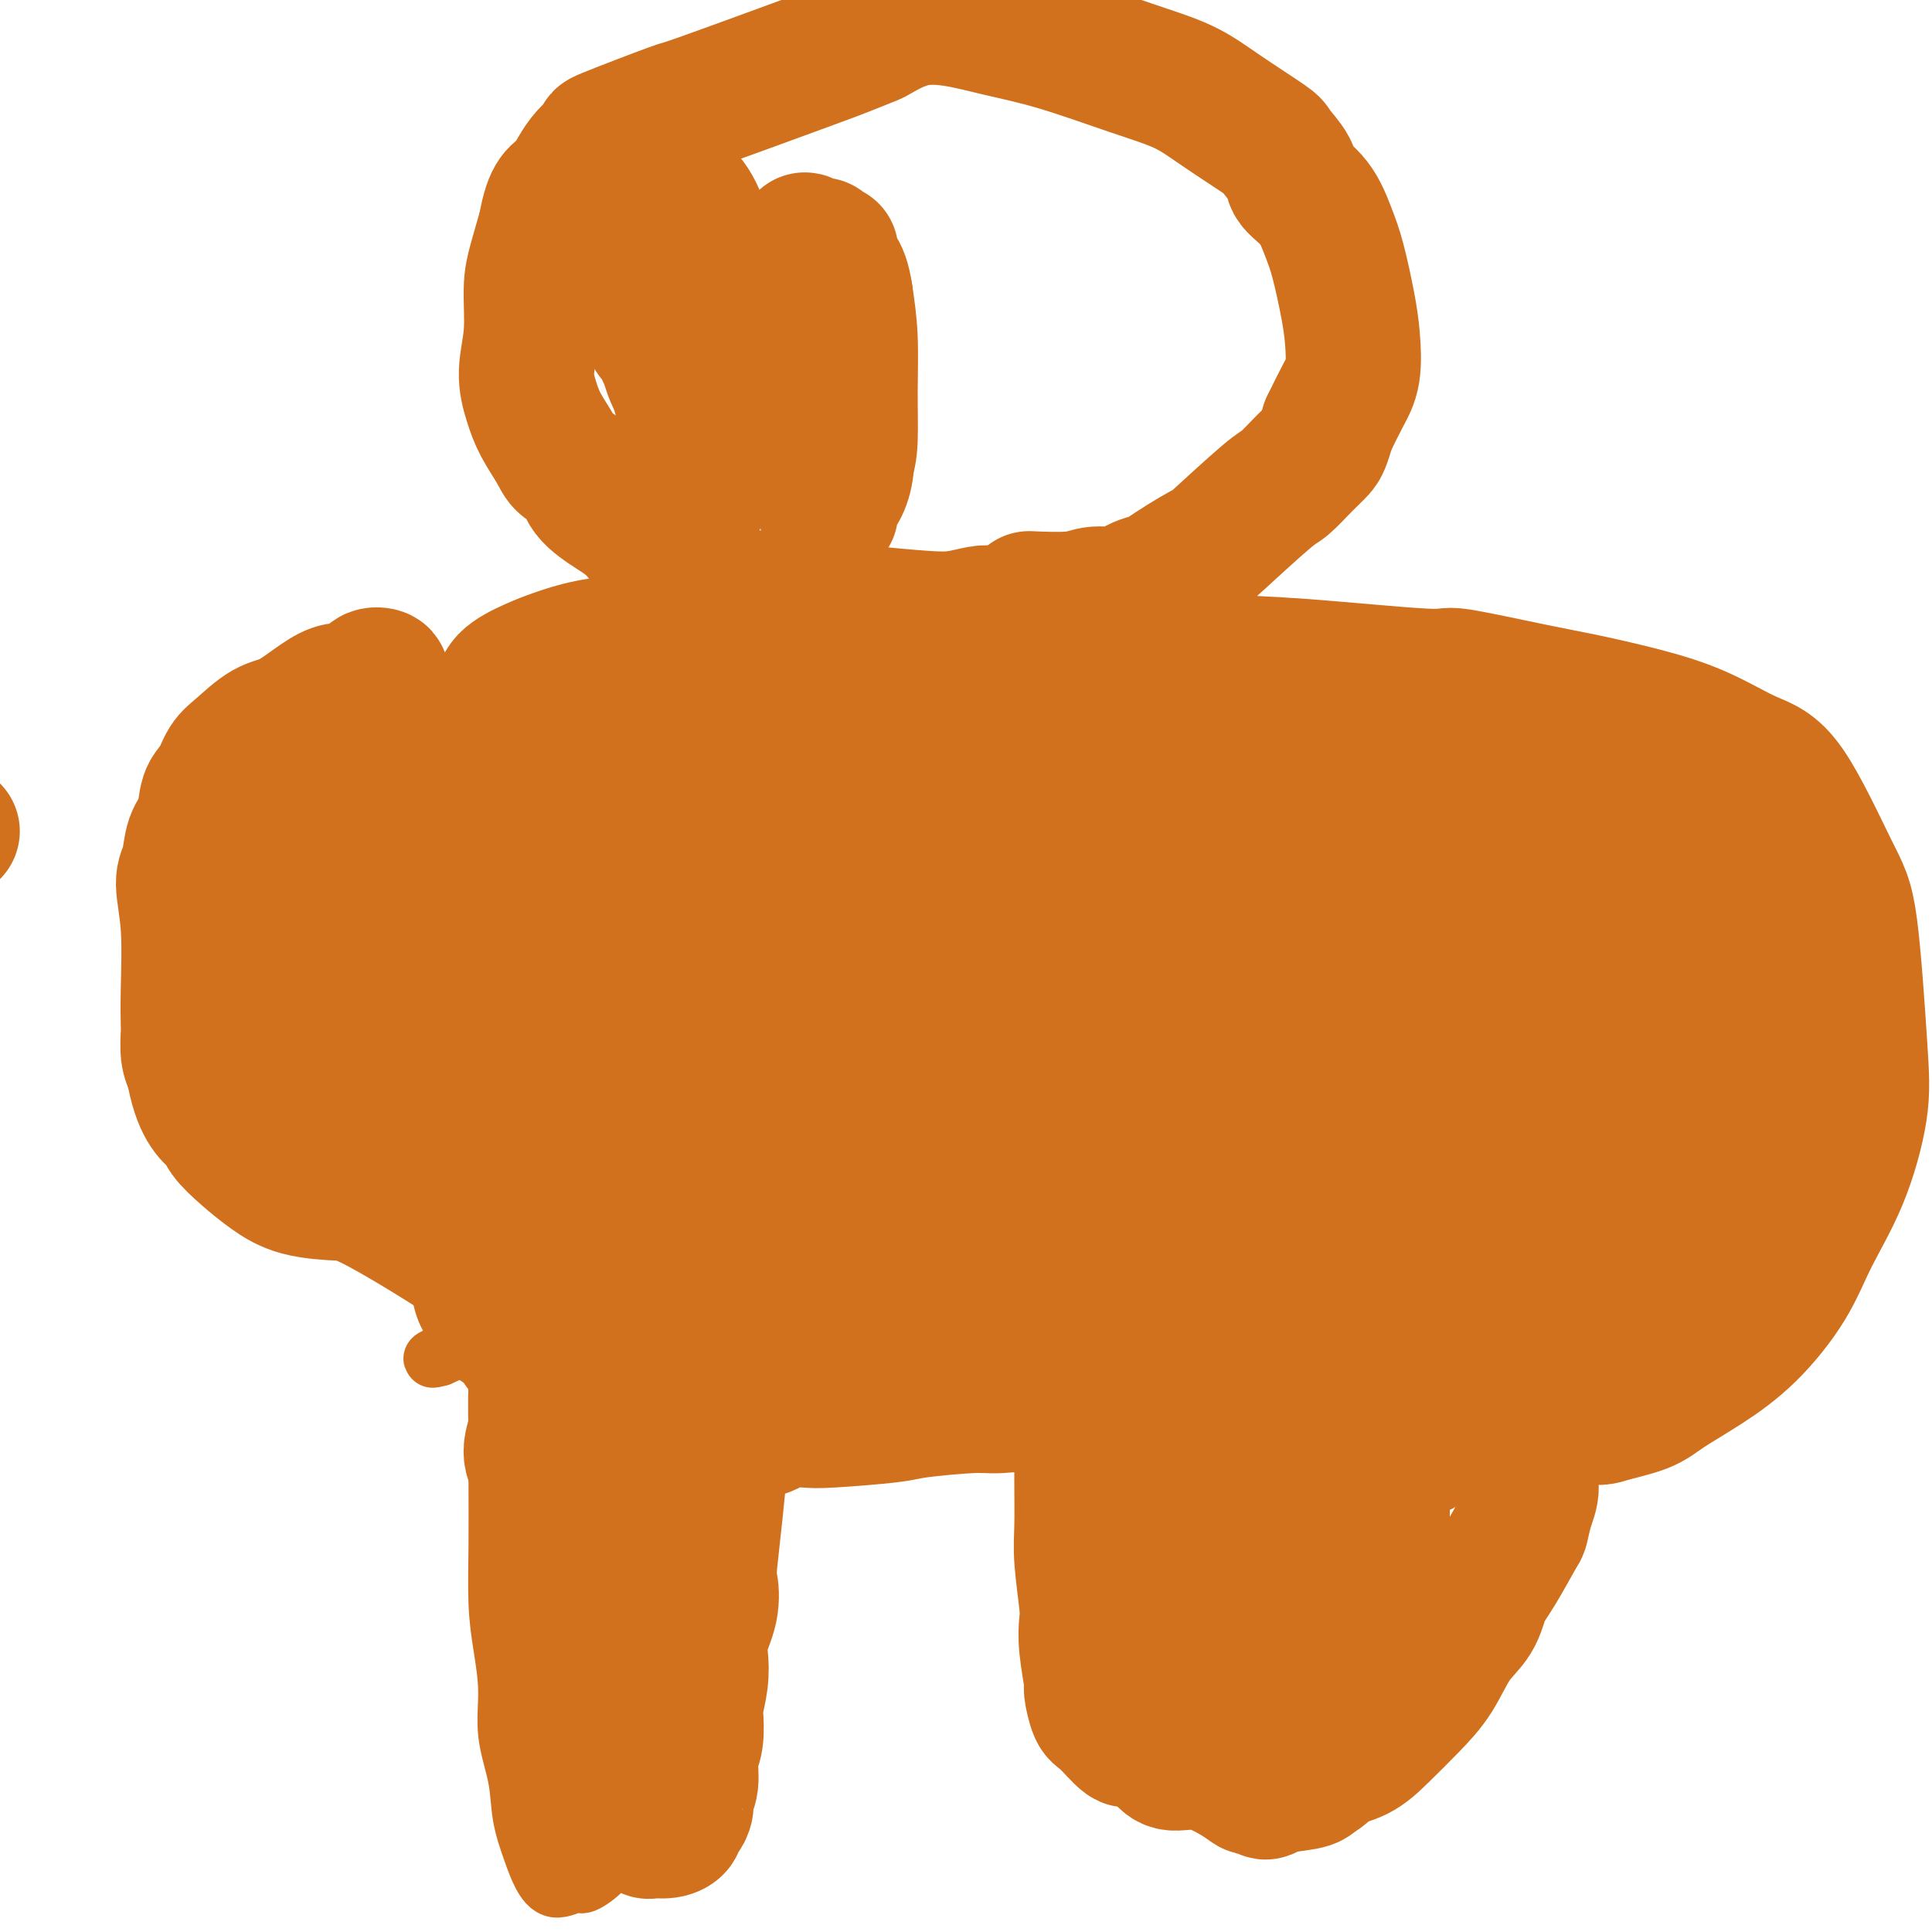
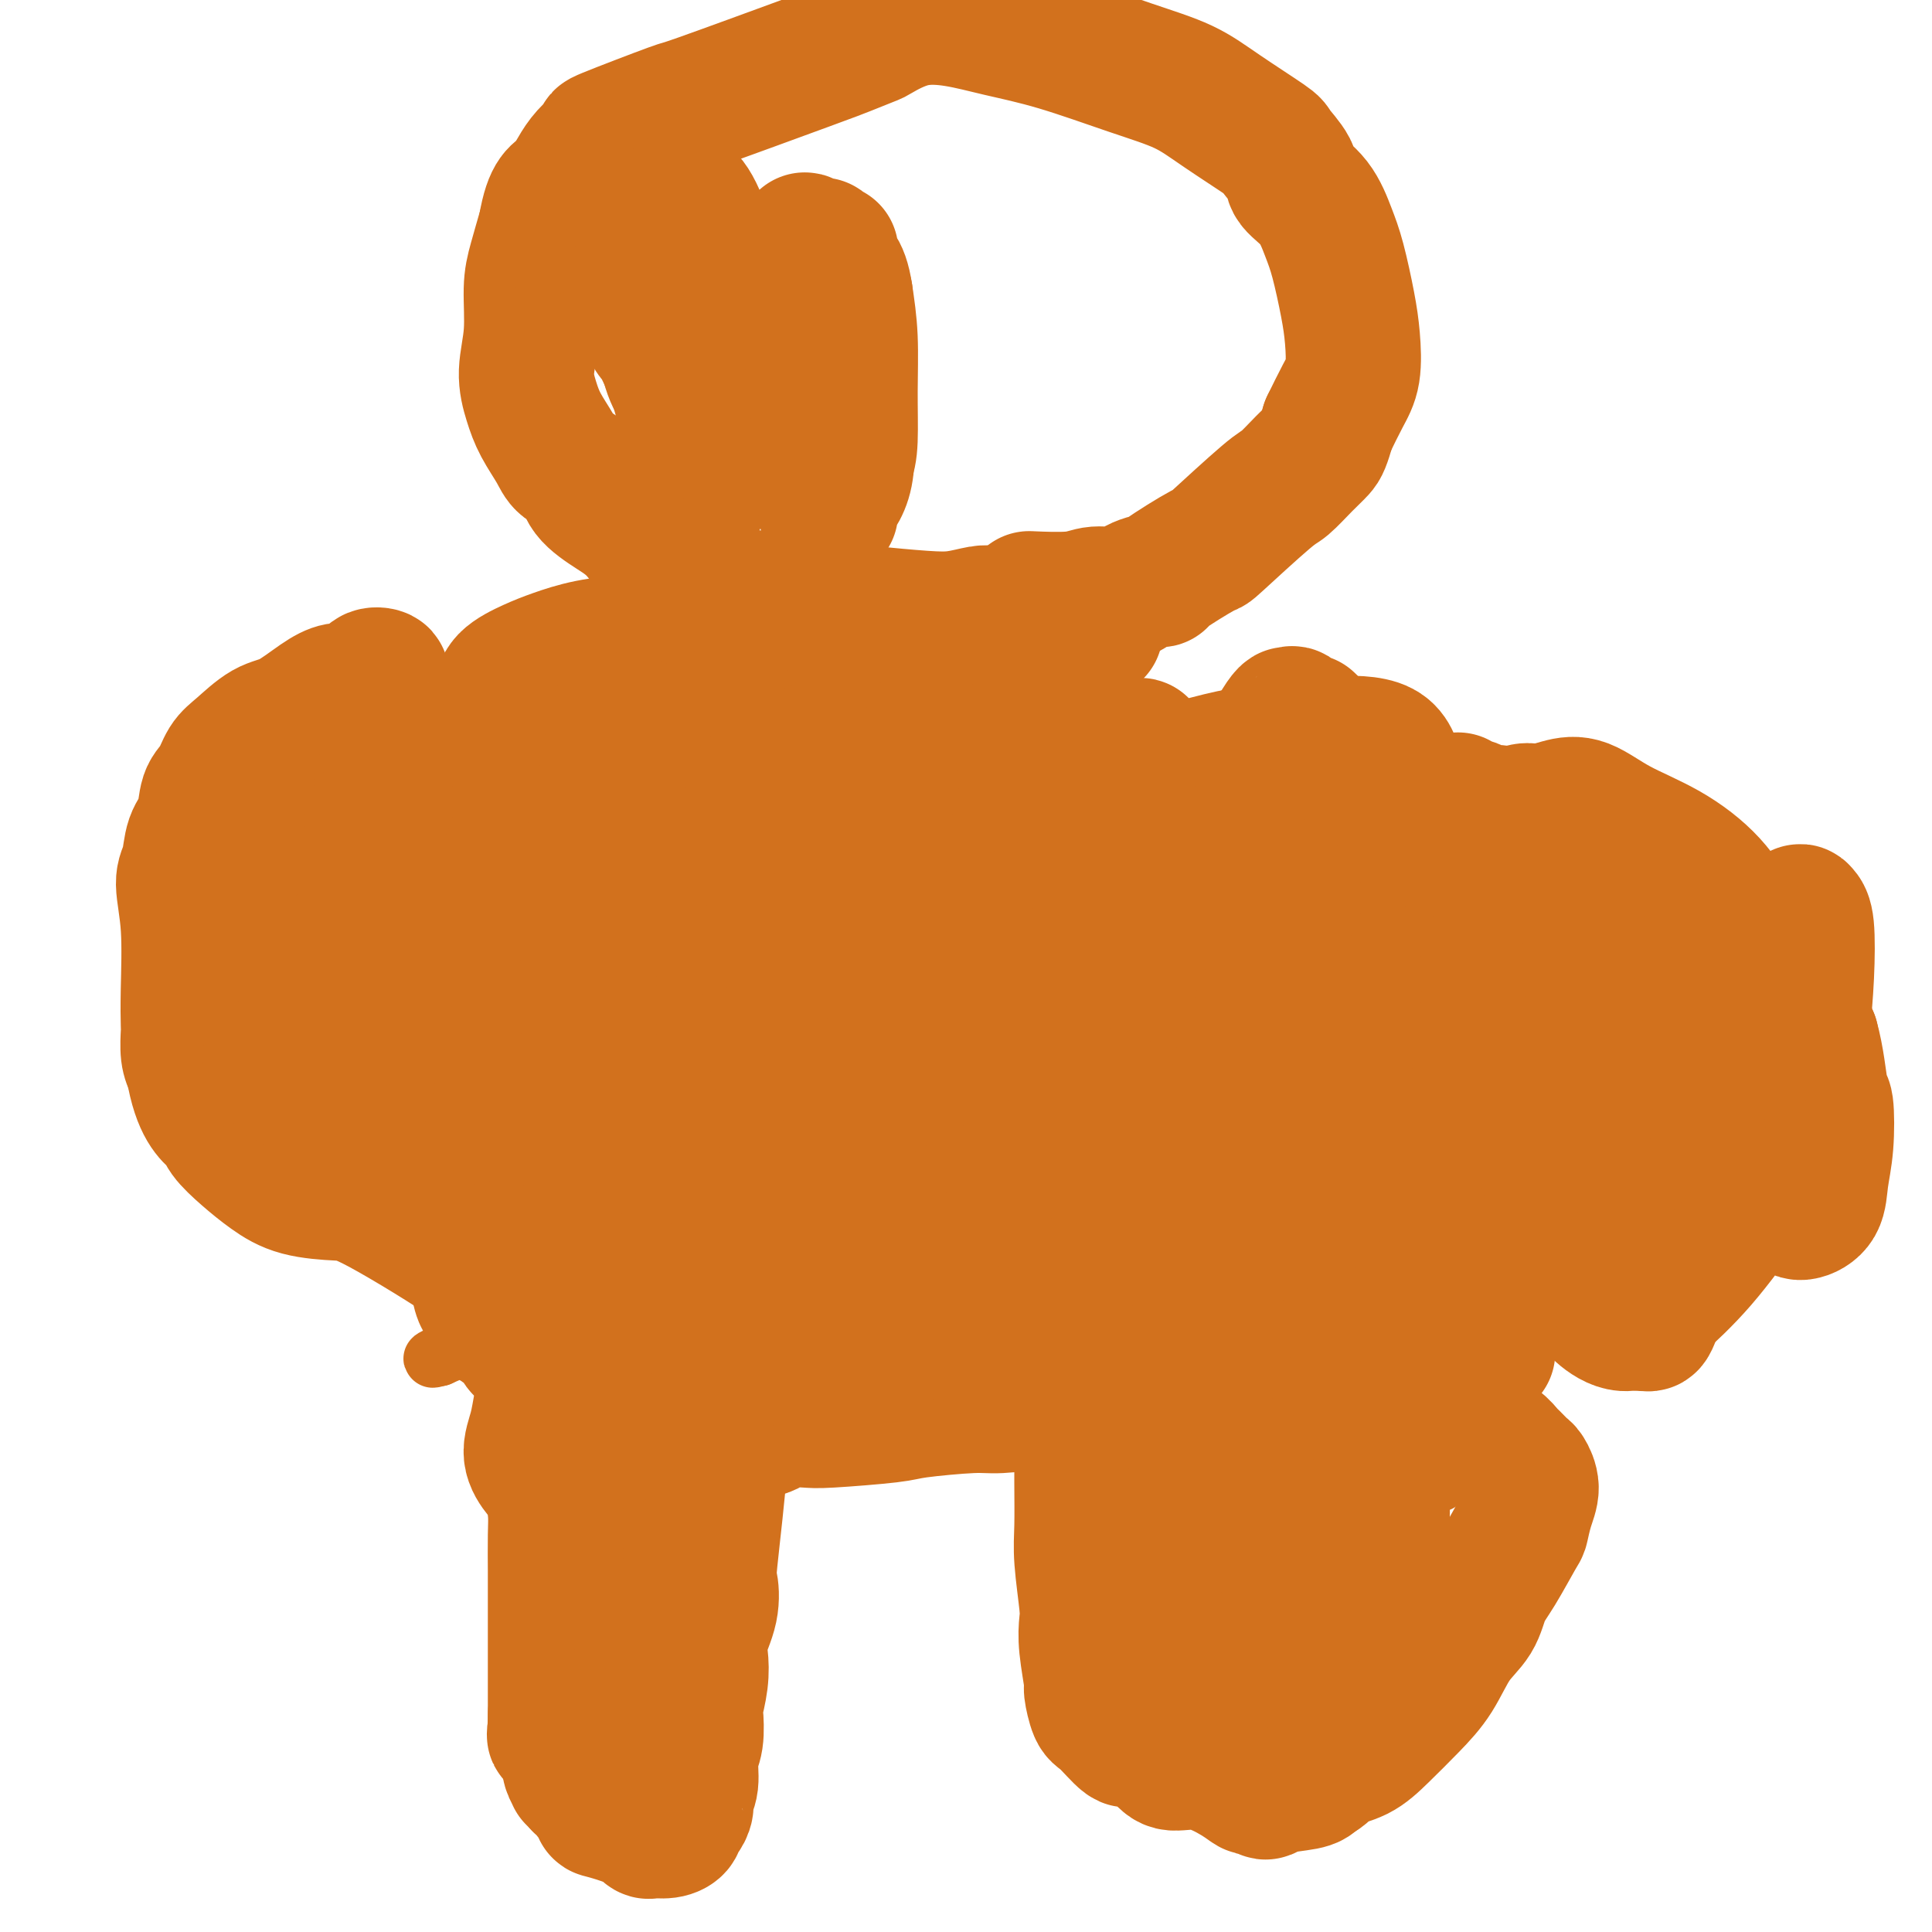
<svg xmlns="http://www.w3.org/2000/svg" viewBox="0 0 400 400" version="1.1">
  <g fill="none" stroke="#000000" stroke-width="6" stroke-linecap="round" stroke-linejoin="round">
    <path d="M-5,353c-1.267,-0.757 -2.534,-1.514 -3,-2c-0.466,-0.486 -0.132,-0.702 0,-1c0.132,-0.298 0.063,-0.679 0,-1c-0.063,-0.321 -0.120,-0.581 0,-1c0.120,-0.419 0.417,-0.997 0,-1c-0.417,-0.003 -1.548,0.571 -2,1c-0.452,0.429 -0.226,0.715 0,1" />
    <path d="M-10,349c-0.774,-0.440 -0.207,0.459 0,1c0.207,0.541 0.056,0.723 0,1c-0.056,0.277 -0.015,0.647 0,1c0.015,0.353 0.004,0.689 0,1c-0.004,0.311 -0.001,0.599 0,1c0.001,0.401 0.000,0.916 0,1c-0.000,0.084 -0.000,-0.262 0,0c0.000,0.262 0.000,1.131 0,2" />
    <path d="M-10,357c0.000,1.345 0.000,0.708 0,1c0.000,0.292 0.000,1.512 0,2c0.000,0.488 0.000,0.244 0,0" />
  </g>
  <g fill="none" stroke="#D2711D" stroke-width="12" stroke-linecap="round" stroke-linejoin="round">
-     <path d="M107,269c-0.332,-0.106 -0.663,-0.212 -1,0c-0.337,0.212 -0.679,0.743 -1,1c-0.321,0.257 -0.622,0.240 -1,3c-0.378,2.760 -0.834,8.297 -1,13c-0.166,4.703 -0.042,8.572 0,12c0.042,3.428 0.001,6.416 0,10c-0.001,3.584 0.036,7.764 0,12c-0.036,4.236 -0.146,8.528 0,12c0.146,3.472 0.549,6.124 1,9c0.451,2.876 0.950,5.976 1,9c0.050,3.024 -0.349,5.971 0,9c0.349,3.029 1.446,6.141 2,9c0.554,2.859 0.565,5.466 1,8c0.435,2.534 1.294,4.997 2,7c0.706,2.003 1.261,3.547 2,5c0.739,1.453 1.663,2.813 3,3c1.337,0.187 3.086,-0.801 4,-1c0.914,-0.199 0.992,0.392 2,0c1.008,-0.392 2.945,-1.765 4,-3c1.055,-1.235 1.227,-2.331 3,-3c1.773,-0.669 5.148,-0.909 8,-3c2.852,-2.091 5.180,-6.031 6,-9c0.820,-2.969 0.132,-4.965 0,-7c-0.132,-2.035 0.293,-4.109 1,-6c0.707,-1.891 1.695,-3.600 2,-5c0.305,-1.400 -0.072,-2.492 0,-4c0.072,-1.508 0.592,-3.431 1,-6c0.408,-2.569 0.704,-5.785 1,-9" />
    <path d="M147,335c0.869,-7.289 0.543,-7.010 1,-9c0.457,-1.990 1.699,-6.248 2,-10c0.301,-3.752 -0.339,-6.999 0,-10c0.339,-3.001 1.655,-5.758 2,-8c0.345,-2.242 -0.283,-3.971 0,-5c0.283,-1.029 1.476,-1.358 2,-2c0.524,-0.642 0.379,-1.598 1,-2c0.621,-0.402 2.008,-0.251 3,0c0.992,0.251 1.588,0.603 2,1c0.412,0.397 0.640,0.838 1,1c0.360,0.162 0.851,0.043 1,0c0.149,-0.043 -0.043,-0.012 0,0c0.043,0.012 0.323,0.003 1,0c0.677,-0.003 1.752,-0.000 2,0c0.248,0.000 -0.332,-0.003 0,0c0.332,0.003 1.577,0.011 2,0c0.423,-0.011 0.025,-0.040 0,0c-0.025,0.040 0.322,0.151 1,0c0.678,-0.151 1.686,-0.562 2,-1c0.314,-0.438 -0.066,-0.902 0,-1c0.066,-0.098 0.578,0.171 1,0c0.422,-0.171 0.754,-0.781 1,-1c0.246,-0.219 0.406,-0.049 1,0c0.594,0.049 1.621,-0.025 2,0c0.379,0.025 0.108,0.150 2,0c1.892,-0.150 5.946,-0.575 10,-1" />
    <path d="M187,287c5.976,-0.842 11.416,-0.946 14,-1c2.584,-0.054 2.312,-0.056 4,0c1.688,0.056 5.335,0.172 7,0c1.665,-0.172 1.349,-0.633 2,-1c0.651,-0.367 2.269,-0.642 3,-1c0.731,-0.358 0.573,-0.800 1,-1c0.427,-0.200 1.438,-0.159 2,0c0.562,0.159 0.675,0.435 1,0c0.325,-0.435 0.861,-1.582 1,-2c0.139,-0.418 -0.120,-0.108 0,0c0.120,0.108 0.619,0.015 1,0c0.381,-0.015 0.645,0.050 1,0c0.355,-0.050 0.800,-0.213 1,0c0.200,0.213 0.155,0.801 0,1c-0.155,0.199 -0.420,0.007 0,1c0.420,0.993 1.524,3.169 2,5c0.476,1.831 0.323,3.317 0,5c-0.323,1.683 -0.816,3.565 -1,6c-0.184,2.435 -0.061,5.425 0,8c0.061,2.575 0.058,4.736 0,7c-0.058,2.264 -0.171,4.630 0,7c0.171,2.370 0.627,4.745 1,7c0.373,2.255 0.665,4.391 1,7c0.335,2.609 0.714,5.690 1,7c0.286,1.310 0.480,0.850 1,3c0.520,2.150 1.366,6.910 2,10c0.634,3.090 1.057,4.509 2,6c0.943,1.491 2.408,3.055 3,4c0.592,0.945 0.312,1.270 1,2c0.688,0.730 2.344,1.865 4,3" />
    <path d="M242,370c1.906,1.377 2.672,0.318 4,0c1.328,-0.318 3.218,0.105 5,0c1.782,-0.105 3.458,-0.739 7,-2c3.542,-1.261 8.952,-3.149 14,-6c5.048,-2.851 9.734,-6.665 12,-9c2.266,-2.335 2.111,-3.190 3,-5c0.889,-1.810 2.823,-4.573 4,-9c1.177,-4.427 1.599,-10.516 2,-14c0.401,-3.484 0.783,-4.362 1,-7c0.217,-2.638 0.269,-7.034 0,-9c-0.269,-1.966 -0.860,-1.500 -1,-2c-0.140,-0.500 0.169,-1.966 0,-3c-0.169,-1.034 -0.818,-1.637 -1,-2c-0.182,-0.363 0.102,-0.487 0,-1c-0.102,-0.513 -0.591,-1.417 -1,-2c-0.409,-0.583 -0.739,-0.847 -1,-1c-0.261,-0.153 -0.455,-0.195 0,-1c0.455,-0.805 1.559,-2.373 2,-3c0.441,-0.627 0.221,-0.314 0,0" />
    <path d="M298,307c-0.453,-0.755 -0.906,-1.511 -1,-2c-0.094,-0.489 0.171,-0.712 0,-1c-0.171,-0.288 -0.778,-0.641 -1,-1c-0.222,-0.359 -0.060,-0.726 0,-1c0.060,-0.274 0.016,-0.457 0,-1c-0.016,-0.543 -0.004,-1.446 0,-2c0.004,-0.554 0.001,-0.761 0,-1c-0.001,-0.239 -0.000,-0.512 0,-1c0.000,-0.488 0.000,-1.191 0,-2c-0.000,-0.809 -0.000,-1.722 0,-2c0.000,-0.278 0.000,0.080 0,0c-0.000,-0.080 -0.000,-0.599 0,-1c0.000,-0.401 0.000,-0.685 0,-1c-0.000,-0.315 -0.000,-0.663 0,-1c0.000,-0.337 0.000,-0.664 0,-1c-0.000,-0.336 -0.000,-0.681 0,-1c0.000,-0.319 0.001,-0.610 0,-1c-0.001,-0.390 -0.003,-0.878 0,-1c0.003,-0.122 0.011,0.122 0,0c-0.011,-0.122 -0.041,-0.610 0,-1c0.041,-0.390 0.155,-0.683 0,-1c-0.155,-0.317 -0.577,-0.659 -1,-1" />
    <path d="M295,283c-0.464,-3.911 -0.124,-1.687 0,-1c0.124,0.687 0.033,-0.161 0,-1c-0.033,-0.839 -0.010,-1.668 0,-2c0.010,-0.332 0.005,-0.166 0,0" />
    <path d="M289,278c-1.019,0.475 -2.038,0.950 -2,1c0.038,0.050 1.134,-0.326 0,0c-1.134,0.326 -4.496,1.355 -8,2c-3.504,0.645 -7.150,0.905 -10,1c-2.850,0.095 -4.904,0.024 -7,0c-2.096,-0.024 -4.234,-0.003 -6,0c-1.766,0.003 -3.160,-0.013 -5,0c-1.840,0.013 -4.125,0.056 -6,0c-1.875,-0.056 -3.341,-0.211 -5,0c-1.659,0.211 -3.511,0.789 -5,1c-1.489,0.211 -2.615,0.056 -4,0c-1.385,-0.056 -3.027,-0.012 -5,0c-1.973,0.012 -4.275,-0.007 -6,0c-1.725,0.007 -2.872,0.040 -5,0c-2.128,-0.040 -5.237,-0.154 -8,0c-2.763,0.154 -5.179,0.574 -7,1c-1.821,0.426 -3.046,0.856 -5,1c-1.954,0.144 -4.637,0.002 -7,0c-2.363,-0.002 -4.404,0.137 -7,0c-2.596,-0.137 -5.746,-0.550 -9,-1c-3.254,-0.450 -6.613,-0.937 -9,-1c-2.387,-0.063 -3.803,0.299 -6,0c-2.197,-0.299 -5.175,-1.259 -8,-2c-2.825,-0.741 -5.497,-1.265 -9,-2c-3.503,-0.735 -7.836,-1.683 -13,-2c-5.164,-0.317 -11.157,-0.002 -15,0c-3.843,0.002 -5.535,-0.307 -8,0c-2.465,0.307 -5.704,1.231 -8,2c-2.296,0.769 -3.648,1.385 -5,2" />
    <path d="M91,281c-2.244,0.622 -1.356,0.178 -1,0c0.356,-0.178 0.178,-0.089 0,0" />
  </g>
  <g fill="none" stroke="#D2711D" stroke-width="28" stroke-linecap="round" stroke-linejoin="round">
-     <path d="M120,272c-0.425,2.114 -0.850,4.227 -1,6c-0.150,1.773 -0.026,3.204 0,8c0.026,4.796 -0.046,12.956 0,16c0.046,3.044 0.208,0.971 0,5c-0.208,4.029 -0.788,14.160 -1,19c-0.212,4.840 -0.057,4.390 0,5c0.057,0.610 0.015,2.279 0,3c-0.015,0.721 -0.004,0.492 0,2c0.004,1.508 0.001,4.753 0,7c-0.001,2.247 -0.000,3.497 0,5c0.000,1.503 0.000,3.260 0,5c-0.000,1.740 -0.001,3.463 0,5c0.001,1.537 0.004,2.889 0,4c-0.004,1.111 -0.015,1.982 0,3c0.015,1.018 0.056,2.181 0,3c-0.056,0.819 -0.207,1.292 0,2c0.207,0.708 0.774,1.650 1,2c0.226,0.350 0.112,0.108 0,0c-0.112,-0.108 -0.223,-0.081 0,0c0.223,0.081 0.781,0.218 1,0c0.219,-0.218 0.100,-0.790 0,-1c-0.100,-0.210 -0.181,-0.056 0,0c0.181,0.056 0.623,0.016 1,-1c0.377,-1.016 0.688,-3.008 1,-5" />
+     <path d="M120,272c-0.425,2.114 -0.850,4.227 -1,6c-0.150,1.773 -0.026,3.204 0,8c0.026,4.796 -0.046,12.956 0,16c0.046,3.044 0.208,0.971 0,5c-0.208,4.029 -0.788,14.160 -1,19c-0.212,4.840 -0.057,4.390 0,5c0.057,0.610 0.015,2.279 0,3c-0.015,0.721 -0.004,0.492 0,2c0.004,1.508 0.001,4.753 0,7c-0.001,2.247 -0.000,3.497 0,5c0.000,1.503 0.000,3.260 0,5c-0.000,1.740 -0.001,3.463 0,5c-0.004,1.111 -0.015,1.982 0,3c0.015,1.018 0.056,2.181 0,3c-0.056,0.819 -0.207,1.292 0,2c0.207,0.708 0.774,1.650 1,2c0.226,0.350 0.112,0.108 0,0c-0.112,-0.108 -0.223,-0.081 0,0c0.223,0.081 0.781,0.218 1,0c0.219,-0.218 0.100,-0.790 0,-1c-0.100,-0.210 -0.181,-0.056 0,0c0.181,0.056 0.623,0.016 1,-1c0.377,-1.016 0.688,-3.008 1,-5" />
    <path d="M122,365c0.938,-2.376 1.781,-4.817 2,-6c0.219,-1.183 -0.188,-1.109 0,-3c0.188,-1.891 0.972,-5.745 1,-8c0.028,-2.255 -0.699,-2.909 -1,-4c-0.301,-1.091 -0.175,-2.620 0,-4c0.175,-1.380 0.401,-2.613 0,-4c-0.401,-1.387 -1.428,-2.929 -2,-5c-0.572,-2.071 -0.689,-4.671 -1,-6c-0.311,-1.329 -0.815,-1.387 -1,-3c-0.185,-1.613 -0.050,-4.780 0,-7c0.050,-2.220 0.014,-3.491 0,-4c-0.014,-0.509 -0.007,-0.254 0,0" />
    <path d="M142,288c-0.325,0.063 -0.650,0.125 -1,0c-0.350,-0.125 -0.727,-0.438 -1,2c-0.273,2.438 -0.444,7.627 -1,11c-0.556,3.373 -1.497,4.929 -2,7c-0.503,2.071 -0.568,4.658 -1,6c-0.432,1.342 -1.232,1.438 -1,2c0.232,0.562 1.495,1.589 2,2c0.505,0.411 0.253,0.205 0,0" />
    <path d="M142,322c0.083,0.792 0.166,1.583 0,1c-0.166,-0.583 -0.580,-2.542 -1,2c-0.420,4.542 -0.844,15.584 -1,20c-0.156,4.416 -0.042,2.204 0,4c0.042,1.796 0.011,7.599 0,10c-0.011,2.401 -0.003,1.400 0,1c0.003,-0.400 0.002,-0.200 0,0" />
    <path d="M232,296c-0.015,-0.172 -0.029,-0.343 0,0c0.029,0.343 0.102,1.201 0,2c-0.102,0.799 -0.379,1.539 0,3c0.379,1.461 1.415,3.643 2,6c0.585,2.357 0.720,4.889 1,7c0.280,2.111 0.707,3.802 1,5c0.293,1.198 0.454,1.904 1,4c0.546,2.096 1.478,5.583 2,7c0.522,1.417 0.634,0.764 1,2c0.366,1.236 0.985,4.360 2,6c1.015,1.640 2.427,1.795 3,2c0.573,0.205 0.309,0.461 1,1c0.691,0.539 2.339,1.363 3,2c0.661,0.637 0.336,1.087 1,2c0.664,0.913 2.318,2.287 3,3c0.682,0.713 0.391,0.763 1,1c0.609,0.237 2.118,0.661 3,1c0.882,0.339 1.137,0.592 2,1c0.863,0.408 2.333,0.969 3,1c0.667,0.031 0.532,-0.469 1,-1c0.468,-0.531 1.541,-1.095 2,-2c0.459,-0.905 0.304,-2.152 1,-4c0.696,-1.848 2.242,-4.296 3,-7c0.758,-2.704 0.728,-5.664 1,-8c0.272,-2.336 0.846,-4.049 1,-6c0.154,-1.951 -0.112,-4.141 0,-6c0.112,-1.859 0.604,-3.388 1,-5c0.396,-1.612 0.698,-3.306 1,-5" />
    <path d="M273,308c0.768,-5.260 0.689,-3.411 1,-4c0.311,-0.589 1.012,-3.617 1,-5c-0.012,-1.383 -0.737,-1.122 0,-1c0.737,0.122 2.937,0.105 4,0c1.063,-0.105 0.989,-0.298 1,0c0.011,0.298 0.108,1.088 0,1c-0.108,-0.088 -0.422,-1.054 0,2c0.422,3.054 1.578,10.127 2,15c0.422,4.873 0.109,7.547 0,9c-0.109,1.453 -0.013,1.684 0,4c0.013,2.316 -0.058,6.716 0,9c0.058,2.284 0.245,2.453 0,3c-0.245,0.547 -0.923,1.474 -1,2c-0.077,0.526 0.448,0.652 0,1c-0.448,0.348 -1.867,0.919 -3,1c-1.133,0.081 -1.979,-0.327 -3,0c-1.021,0.327 -2.217,1.389 -3,2c-0.783,0.611 -1.154,0.772 -2,1c-0.846,0.228 -2.166,0.524 -3,1c-0.834,0.476 -1.180,1.134 -2,1c-0.820,-0.134 -2.114,-1.058 -3,-2c-0.886,-0.942 -1.366,-1.901 -2,-4c-0.634,-2.099 -1.423,-5.337 -2,-9c-0.577,-3.663 -0.943,-7.751 -1,-10c-0.057,-2.249 0.195,-2.658 0,-4c-0.195,-1.342 -0.836,-3.617 -1,-5c-0.164,-1.383 0.148,-1.872 0,-3c-0.148,-1.128 -0.757,-2.894 -1,-5c-0.243,-2.106 -0.122,-4.553 0,-7" />
    <path d="M255,301c-0.646,-8.531 1.240,-6.358 3,-5c1.760,1.358 3.394,1.901 5,4c1.606,2.099 3.186,5.753 4,8c0.814,2.247 0.864,3.085 3,6c2.136,2.915 6.357,7.906 8,10c1.643,2.094 0.708,1.292 0,1c-0.708,-0.292 -1.190,-0.073 -2,0c-0.810,0.073 -1.949,-0.001 -3,0c-1.051,0.001 -2.015,0.078 -4,-1c-1.985,-1.078 -4.992,-3.310 -7,-5c-2.008,-1.690 -3.019,-2.836 -4,-4c-0.981,-1.164 -1.934,-2.344 -3,-3c-1.066,-0.656 -2.247,-0.786 -3,-1c-0.753,-0.214 -1.078,-0.511 -1,-1c0.078,-0.489 0.559,-1.170 1,-3c0.441,-1.830 0.840,-4.809 1,-6c0.160,-1.191 0.080,-0.596 0,0" />
    <path d="M224,279c-0.000,0.610 -0.000,1.219 0,2c0.000,0.781 0.000,1.733 0,2c-0.000,0.267 -0.001,-0.153 0,2c0.001,2.153 0.004,6.877 0,11c-0.004,4.123 -0.015,7.645 0,11c0.015,3.355 0.055,6.543 0,9c-0.055,2.457 -0.207,4.183 0,7c0.207,2.817 0.773,6.727 1,9c0.227,2.273 0.116,2.911 0,4c-0.116,1.089 -0.238,2.631 0,5c0.238,2.369 0.834,5.565 1,7c0.166,1.435 -0.100,1.110 0,2c0.100,0.890 0.566,2.994 1,4c0.434,1.006 0.838,0.915 2,2c1.162,1.085 3.084,3.346 4,4c0.916,0.654 0.825,-0.299 2,0c1.175,0.299 3.614,1.849 5,3c1.386,1.151 1.719,1.902 3,2c1.281,0.098 3.509,-0.458 6,0c2.491,0.458 5.245,1.931 7,3c1.755,1.069 2.511,1.733 3,2c0.489,0.267 0.712,0.135 1,0c0.288,-0.135 0.641,-0.274 1,0c0.359,0.274 0.725,0.960 1,1c0.275,0.040 0.459,-0.566 2,-1c1.541,-0.434 4.440,-0.695 6,-1c1.560,-0.305 1.780,-0.652 2,-1" />
    <path d="M272,368c2.210,-1.066 2.734,-2.232 4,-3c1.266,-0.768 3.275,-1.139 5,-2c1.725,-0.861 3.166,-2.214 5,-4c1.834,-1.786 4.063,-4.007 6,-6c1.937,-1.993 3.584,-3.758 5,-6c1.416,-2.242 2.600,-4.962 4,-7c1.400,-2.038 3.015,-3.394 4,-5c0.985,-1.606 1.338,-3.461 2,-5c0.662,-1.539 1.632,-2.760 3,-5c1.368,-2.240 3.134,-5.497 4,-7c0.866,-1.503 0.833,-1.252 1,-2c0.167,-0.748 0.535,-2.495 1,-4c0.465,-1.505 1.026,-2.770 1,-4c-0.026,-1.230 -0.639,-2.427 -1,-3c-0.361,-0.573 -0.471,-0.522 -1,-1c-0.529,-0.478 -1.479,-1.485 -2,-2c-0.521,-0.515 -0.614,-0.538 -1,-1c-0.386,-0.462 -1.065,-1.362 -2,-2c-0.935,-0.638 -2.127,-1.015 -3,-1c-0.873,0.015 -1.426,0.422 -2,0c-0.574,-0.422 -1.170,-1.671 -2,-2c-0.830,-0.329 -1.893,0.264 -3,0c-1.107,-0.264 -2.256,-1.384 -3,-2c-0.744,-0.616 -1.082,-0.729 -2,-1c-0.918,-0.271 -2.417,-0.700 -3,-1c-0.583,-0.300 -0.249,-0.472 -2,-1c-1.751,-0.528 -5.587,-1.411 -7,-2c-1.413,-0.589 -0.404,-0.882 -1,-1c-0.596,-0.118 -2.798,-0.059 -5,0" />
    <path d="M277,288c-6.103,-1.702 -4.859,-0.457 -5,0c-0.141,0.457 -1.667,0.127 -3,0c-1.333,-0.127 -2.472,-0.049 -3,0c-0.528,0.049 -0.443,0.069 -1,0c-0.557,-0.069 -1.755,-0.229 -3,0c-1.245,0.229 -2.538,0.846 -4,1c-1.462,0.154 -3.091,-0.154 -5,0c-1.909,0.154 -4.096,0.770 -6,1c-1.904,0.230 -3.526,0.075 -5,0c-1.474,-0.075 -2.802,-0.070 -4,0c-1.198,0.070 -2.267,0.205 -4,0c-1.733,-0.205 -4.129,-0.749 -6,-1c-1.871,-0.251 -3.215,-0.208 -5,0c-1.785,0.208 -4.009,0.580 -7,1c-2.991,0.420 -6.748,0.887 -9,1c-2.252,0.113 -2.999,-0.127 -6,0c-3.001,0.127 -8.257,0.622 -11,1c-2.743,0.378 -2.972,0.640 -6,1c-3.028,0.360 -8.857,0.818 -12,1c-3.143,0.182 -3.602,0.087 -5,0c-1.398,-0.087 -3.734,-0.167 -5,0c-1.266,0.167 -1.463,0.581 -2,1c-0.537,0.419 -1.414,0.844 -2,1c-0.586,0.156 -0.882,0.045 -1,0c-0.118,-0.045 -0.059,-0.022 0,0" />
    <path d="M158,286c-0.199,-0.000 -0.398,-0.000 -1,0c-0.602,0.000 -1.608,0.000 -2,0c-0.392,-0.000 -0.171,-0.000 -1,0c-0.829,0.000 -2.707,0.000 -3,0c-0.293,-0.000 0.998,-0.000 -1,0c-1.998,0.000 -7.287,0.000 -11,0c-3.713,-0.000 -5.852,-0.002 -8,0c-2.148,0.002 -4.305,0.006 -6,0c-1.695,-0.006 -2.926,-0.022 -4,0c-1.074,0.022 -1.989,0.084 -3,0c-1.011,-0.084 -2.119,-0.312 -3,0c-0.881,0.312 -1.537,1.165 -2,2c-0.463,0.835 -0.734,1.653 -1,3c-0.266,1.347 -0.526,3.224 -1,5c-0.474,1.776 -1.160,3.451 -1,5c0.160,1.549 1.167,2.972 2,4c0.833,1.028 1.491,1.661 2,3c0.509,1.339 0.868,3.386 1,5c0.132,1.614 0.035,2.796 0,5c-0.035,2.204 -0.009,5.429 0,7c0.009,1.571 0.003,1.488 0,2c-0.003,0.512 -0.001,1.617 0,3c0.001,1.383 0.000,3.042 0,5c-0.000,1.958 -0.000,4.216 0,6c0.000,1.784 0.000,3.096 0,4c-0.000,0.904 -0.000,1.401 0,3c0.000,1.599 0.000,4.299 0,7" />
    <path d="M115,355c-0.114,6.965 -0.398,3.379 0,3c0.398,-0.379 1.477,2.449 2,4c0.523,1.551 0.489,1.826 1,3c0.511,1.174 1.568,3.248 2,4c0.432,0.752 0.238,0.181 1,1c0.762,0.819 2.478,3.028 3,4c0.522,0.972 -0.152,0.706 1,1c1.152,0.294 4.131,1.148 6,2c1.869,0.852 2.630,1.703 3,2c0.370,0.297 0.351,0.039 1,0c0.649,-0.039 1.968,0.141 3,0c1.032,-0.141 1.778,-0.604 2,-1c0.222,-0.396 -0.080,-0.726 0,-1c0.080,-0.274 0.542,-0.492 1,-1c0.458,-0.508 0.911,-1.305 1,-2c0.089,-0.695 -0.186,-1.286 0,-2c0.186,-0.714 0.834,-1.550 1,-3c0.166,-1.450 -0.148,-3.513 0,-5c0.148,-1.487 0.758,-2.397 1,-4c0.242,-1.603 0.115,-3.900 0,-5c-0.115,-1.100 -0.220,-1.002 0,-2c0.220,-0.998 0.763,-3.092 1,-5c0.237,-1.908 0.166,-3.632 0,-5c-0.166,-1.368 -0.429,-2.382 0,-4c0.429,-1.618 1.548,-3.839 2,-6c0.452,-2.161 0.237,-4.261 0,-5c-0.237,-0.739 -0.497,-0.116 0,-5c0.497,-4.884 1.749,-15.277 2,-20c0.251,-4.723 -0.500,-3.778 -1,-5c-0.500,-1.222 -0.750,-4.611 -1,-8" />
    <path d="M147,290c-0.274,-7.095 -0.958,-3.333 -2,-3c-1.042,0.333 -2.440,-2.762 -3,-4c-0.560,-1.238 -0.280,-0.619 0,0" />
-     <path d="M-10,172c0.000,0.000 0.100,0.100 0.1,0.1" />
    <path d="M117,286c-0.311,-0.025 -0.622,-0.049 -1,0c-0.378,0.049 -0.822,0.172 -1,0c-0.178,-0.172 -0.089,-0.637 0,-1c0.089,-0.363 0.179,-0.623 0,-1c-0.179,-0.377 -0.625,-0.869 -1,-1c-0.375,-0.131 -0.678,0.101 -1,0c-0.322,-0.101 -0.664,-0.533 -1,-1c-0.336,-0.467 -0.667,-0.969 -1,-1c-0.333,-0.031 -0.667,0.409 -1,0c-0.333,-0.409 -0.666,-1.668 -1,-2c-0.334,-0.332 -0.671,0.264 -1,0c-0.329,-0.264 -0.650,-1.387 -1,-2c-0.350,-0.613 -0.727,-0.716 -1,-1c-0.273,-0.284 -0.440,-0.751 -1,-1c-0.560,-0.249 -1.512,-0.282 -2,-1c-0.488,-0.718 -0.512,-2.121 -1,-3c-0.488,-0.879 -1.440,-1.234 -2,-2c-0.560,-0.766 -0.727,-1.943 -1,-3c-0.273,-1.057 -0.650,-1.995 -1,-3c-0.350,-1.005 -0.671,-2.078 -1,-3c-0.329,-0.922 -0.665,-1.692 -1,-4c-0.335,-2.308 -0.667,-6.154 -1,-10" />
    <path d="M95,246c-1.000,-4.631 -1.001,-4.708 -1,-6c0.001,-1.292 0.004,-3.799 0,-6c-0.004,-2.201 -0.014,-4.095 0,-6c0.014,-1.905 0.052,-3.821 0,-5c-0.052,-1.179 -0.195,-1.620 0,-4c0.195,-2.380 0.729,-6.700 1,-9c0.271,-2.300 0.279,-2.581 0,-3c-0.279,-0.419 -0.844,-0.978 0,-3c0.844,-2.022 3.098,-5.508 4,-7c0.902,-1.492 0.452,-0.989 0,-2c-0.452,-1.011 -0.907,-3.537 -1,-6c-0.093,-2.463 0.174,-4.862 0,-7c-0.174,-2.138 -0.789,-4.013 -1,-6c-0.211,-1.987 -0.017,-4.084 0,-6c0.017,-1.916 -0.143,-3.649 0,-5c0.143,-1.351 0.588,-2.318 1,-4c0.412,-1.682 0.791,-4.078 1,-6c0.209,-1.922 0.248,-3.368 1,-5c0.752,-1.632 2.217,-3.449 3,-5c0.783,-1.551 0.884,-2.836 2,-4c1.116,-1.164 3.247,-2.207 5,-3c1.753,-0.793 3.128,-1.336 5,-2c1.872,-0.664 4.242,-1.448 7,-2c2.758,-0.552 5.903,-0.871 9,-1c3.097,-0.129 6.145,-0.068 9,0c2.855,0.068 5.518,0.142 10,0c4.482,-0.142 10.784,-0.500 15,-1c4.216,-0.500 6.348,-1.143 9,-1c2.652,0.143 5.826,1.071 9,2" />
-     <path d="M183,133c10.327,0.014 10.145,0.049 13,0c2.855,-0.049 8.747,-0.183 14,0c5.253,0.183 9.865,0.684 15,1c5.135,0.316 10.792,0.446 16,1c5.208,0.554 9.967,1.531 14,2c4.033,0.469 7.342,0.428 15,1c7.658,0.572 19.667,1.755 25,2c5.333,0.245 3.990,-0.449 7,0c3.010,0.449 10.372,2.043 15,3c4.628,0.957 6.523,1.279 10,2c3.477,0.721 8.538,1.841 13,3c4.462,1.159 8.326,2.358 12,4c3.674,1.642 7.159,3.727 10,5c2.841,1.273 5.037,1.733 8,6c2.963,4.267 6.693,12.341 9,17c2.307,4.659 3.191,5.901 4,12c0.809,6.099 1.542,17.053 2,24c0.458,6.947 0.639,9.886 0,14c-0.639,4.114 -2.099,9.404 -4,14c-1.901,4.596 -4.241,8.498 -6,12c-1.759,3.502 -2.935,6.604 -5,10c-2.065,3.396 -5.019,7.085 -8,10c-2.981,2.915 -5.988,5.057 -9,7c-3.012,1.943 -6.028,3.686 -8,5c-1.972,1.314 -2.900,2.197 -5,3c-2.100,0.803 -5.373,1.524 -7,2c-1.627,0.476 -1.608,0.707 -6,0c-4.392,-0.707 -13.196,-2.354 -22,-4" />
    <path d="M305,289c-5.881,-1.298 -9.583,-2.542 -12,-3c-2.417,-0.458 -3.548,-0.131 -4,0c-0.452,0.131 -0.226,0.065 0,0" />
    <path d="M308,280c-0.372,-0.855 -0.744,-1.709 -1,-1c-0.256,0.709 -0.396,2.982 0,0c0.396,-2.982 1.329,-11.219 3,-18c1.671,-6.781 4.080,-12.106 5,-15c0.920,-2.894 0.351,-3.358 2,-6c1.649,-2.642 5.515,-7.462 8,-12c2.485,-4.538 3.589,-8.794 5,-12c1.411,-3.206 3.128,-5.360 5,-7c1.872,-1.640 3.899,-2.764 5,-3c1.101,-0.236 1.278,0.418 2,1c0.722,0.582 1.990,1.094 3,2c1.010,0.906 1.761,2.206 2,7c0.239,4.794 -0.034,13.082 0,17c0.034,3.918 0.374,3.466 0,7c-0.374,3.534 -1.463,11.052 -2,16c-0.537,4.948 -0.522,7.324 -1,10c-0.478,2.676 -1.448,5.651 -2,7c-0.552,1.349 -0.685,1.072 -1,1c-0.315,-0.072 -0.813,0.063 -1,0c-0.187,-0.063 -0.065,-0.322 0,-1c0.065,-0.678 0.072,-1.776 1,-4c0.928,-2.224 2.779,-5.575 4,-10c1.221,-4.425 1.814,-9.925 3,-15c1.186,-5.075 2.965,-9.727 5,-15c2.035,-5.273 4.326,-11.169 6,-15c1.674,-3.831 2.730,-5.598 4,-7c1.270,-1.402 2.753,-2.438 4,-3c1.247,-0.562 2.259,-0.651 3,0c0.741,0.651 1.212,2.043 2,4c0.788,1.957 1.894,4.478 3,7" />
    <path d="M375,215c1.170,4.116 1.594,8.906 2,11c0.406,2.094 0.792,1.494 1,3c0.208,1.506 0.236,5.120 0,8c-0.236,2.880 -0.736,5.027 -1,7c-0.264,1.973 -0.292,3.772 -1,5c-0.708,1.228 -2.094,1.885 -3,2c-0.906,0.115 -1.330,-0.314 -2,-2c-0.670,-1.686 -1.584,-4.631 -2,-10c-0.416,-5.369 -0.333,-13.163 0,-20c0.333,-6.837 0.916,-12.718 1,-16c0.084,-3.282 -0.331,-3.964 0,-6c0.331,-2.036 1.407,-5.424 2,-7c0.593,-1.576 0.704,-1.340 1,-1c0.296,0.340 0.779,0.783 1,3c0.221,2.217 0.180,6.207 0,10c-0.180,3.793 -0.501,7.388 -1,13c-0.499,5.612 -1.178,13.239 -3,19c-1.822,5.761 -4.788,9.654 -8,14c-3.212,4.346 -6.669,9.146 -10,13c-3.331,3.854 -6.537,6.764 -9,9c-2.463,2.236 -4.185,3.799 -6,4c-1.815,0.201 -3.725,-0.961 -5,-2c-1.275,-1.039 -1.916,-1.954 -3,-4c-1.084,-2.046 -2.612,-5.221 -4,-9c-1.388,-3.779 -2.637,-8.162 -3,-18c-0.363,-9.838 0.160,-25.132 0,-32c-0.160,-6.868 -1.005,-5.311 0,-8c1.005,-2.689 3.858,-9.626 6,-13c2.142,-3.374 3.571,-3.187 5,-3" />
    <path d="M333,185c2.892,-2.664 4.624,-1.323 7,0c2.376,1.323 5.398,2.627 7,3c1.602,0.373 1.786,-0.187 3,4c1.214,4.187 3.459,13.119 4,18c0.541,4.881 -0.622,5.711 -1,9c-0.378,3.289 0.027,9.038 -3,18c-3.027,8.962 -9.487,21.138 -13,26c-3.513,4.862 -4.079,2.411 -5,1c-0.921,-1.411 -2.196,-1.781 -3,-3c-0.804,-1.219 -1.137,-3.288 -2,-7c-0.863,-3.712 -2.254,-9.068 -3,-17c-0.746,-7.932 -0.845,-18.441 -1,-26c-0.155,-7.559 -0.367,-12.169 0,-16c0.367,-3.831 1.313,-6.885 2,-9c0.687,-2.115 1.115,-3.293 2,-4c0.885,-0.707 2.227,-0.942 4,-1c1.773,-0.058 3.976,0.062 6,1c2.024,0.938 3.868,2.693 6,5c2.132,2.307 4.553,5.167 6,8c1.447,2.833 1.921,5.638 2,10c0.079,4.362 -0.235,10.279 -1,14c-0.765,3.721 -1.979,5.246 -3,7c-1.021,1.754 -1.850,3.736 -3,5c-1.150,1.264 -2.622,1.810 -4,2c-1.378,0.190 -2.662,0.023 -4,-1c-1.338,-1.023 -2.730,-2.903 -4,-5c-1.270,-2.097 -2.419,-4.411 -4,-8c-1.581,-3.589 -3.595,-8.454 -5,-12c-1.405,-3.546 -2.203,-5.773 -3,-8" />
    <path d="M320,199c-2.286,-5.703 -2.001,-5.960 -2,-7c0.001,-1.040 -0.283,-2.861 0,-4c0.283,-1.139 1.133,-1.595 2,-2c0.867,-0.405 1.750,-0.759 2,-1c0.250,-0.241 -0.135,-0.369 2,0c2.135,0.369 6.789,1.236 9,2c2.211,0.764 1.979,1.426 4,7c2.021,5.574 6.295,16.060 8,21c1.705,4.940 0.840,4.334 0,7c-0.840,2.666 -1.656,8.605 -3,12c-1.344,3.395 -3.215,4.245 -4,5c-0.785,0.755 -0.482,1.413 -2,2c-1.518,0.587 -4.855,1.101 -9,0c-4.145,-1.101 -9.098,-3.817 -13,-7c-3.902,-3.183 -6.754,-6.831 -9,-11c-2.246,-4.169 -3.887,-8.858 -5,-12c-1.113,-3.142 -1.698,-4.736 -2,-6c-0.302,-1.264 -0.320,-2.199 0,-4c0.320,-1.801 0.978,-4.470 2,-6c1.022,-1.530 2.408,-1.921 5,-3c2.592,-1.079 6.389,-2.845 10,-4c3.611,-1.155 7.036,-1.700 10,-2c2.964,-0.300 5.466,-0.355 8,0c2.534,0.355 5.099,1.120 7,2c1.901,0.880 3.139,1.875 5,3c1.861,1.125 4.347,2.379 6,4c1.653,1.621 2.474,3.610 3,6c0.526,2.390 0.757,5.182 1,8c0.243,2.818 0.498,5.662 0,8c-0.498,2.338 -1.749,4.169 -3,6" />
    <path d="M352,223c-1.947,3.640 -5.314,5.739 -7,7c-1.686,1.261 -1.692,1.683 -3,2c-1.308,0.317 -3.916,0.528 -6,0c-2.084,-0.528 -3.642,-1.794 -6,-3c-2.358,-1.206 -5.517,-2.353 -8,-3c-2.483,-0.647 -4.290,-0.796 -7,-6c-2.710,-5.204 -6.322,-15.464 -8,-22c-1.678,-6.536 -1.420,-9.348 0,-14c1.420,-4.652 4.003,-11.144 6,-14c1.997,-2.856 3.409,-2.076 5,-2c1.591,0.076 3.362,-0.552 5,-1c1.638,-0.448 3.143,-0.716 5,0c1.857,0.716 4.067,2.415 7,4c2.933,1.585 6.589,3.056 10,5c3.411,1.944 6.578,4.361 9,7c2.422,2.639 4.101,5.500 6,8c1.899,2.500 4.019,4.638 5,7c0.981,2.362 0.825,4.948 1,7c0.175,2.052 0.683,3.570 1,5c0.317,1.430 0.443,2.773 0,4c-0.443,1.227 -1.456,2.340 -2,3c-0.544,0.660 -0.621,0.867 -2,1c-1.379,0.133 -4.060,0.190 -7,-1c-2.940,-1.190 -6.138,-3.628 -9,-5c-2.862,-1.372 -5.389,-1.678 -12,-6c-6.611,-4.322 -17.305,-12.661 -28,-21" />
    <path d="M307,185c-5.416,-7.340 -4.957,-15.190 -5,-18c-0.043,-2.810 -0.590,-0.580 0,0c0.590,0.580 2.316,-0.488 3,0c0.684,0.488 0.327,2.534 2,2c1.673,-0.534 5.375,-3.648 10,8c4.625,11.648 10.171,38.059 11,50c0.829,11.941 -3.059,9.414 -7,11c-3.941,1.586 -7.933,7.286 -12,12c-4.067,4.714 -8.208,8.441 -12,11c-3.792,2.559 -7.234,3.949 -10,6c-2.766,2.051 -4.857,4.764 -7,6c-2.143,1.236 -4.340,0.996 -6,1c-1.660,0.004 -2.785,0.252 -4,0c-1.215,-0.252 -2.522,-1.004 -3,-2c-0.478,-0.996 -0.127,-2.236 0,-4c0.127,-1.764 0.030,-4.052 0,-7c-0.030,-2.948 0.007,-6.558 0,-12c-0.007,-5.442 -0.056,-12.718 0,-20c0.056,-7.282 0.219,-14.572 1,-20c0.781,-5.428 2.180,-8.996 3,-12c0.820,-3.004 1.062,-5.446 2,-7c0.938,-1.554 2.571,-2.221 4,-3c1.429,-0.779 2.654,-1.671 4,-2c1.346,-0.329 2.813,-0.094 4,0c1.187,0.094 2.093,0.047 3,0" />
    <path d="M288,185c3.117,-0.351 3.411,1.271 4,3c0.589,1.729 1.475,3.565 3,7c1.525,3.435 3.689,8.469 5,14c1.311,5.531 1.770,11.559 2,16c0.230,4.441 0.231,7.293 0,15c-0.231,7.707 -0.695,20.267 -1,27c-0.305,6.733 -0.453,7.640 -1,9c-0.547,1.360 -1.494,3.175 -2,4c-0.506,0.825 -0.570,0.661 -1,0c-0.430,-0.661 -1.225,-1.820 -2,-3c-0.775,-1.180 -1.529,-2.380 -2,-6c-0.471,-3.620 -0.660,-9.659 -1,-15c-0.340,-5.341 -0.830,-9.985 -1,-17c-0.170,-7.015 -0.019,-16.401 0,-25c0.019,-8.599 -0.094,-16.412 0,-23c0.094,-6.588 0.395,-11.953 1,-16c0.605,-4.047 1.514,-6.778 2,-8c0.486,-1.222 0.550,-0.937 1,-1c0.450,-0.063 1.287,-0.475 2,1c0.713,1.475 1.304,4.838 2,9c0.696,4.162 1.498,9.124 2,16c0.502,6.876 0.705,15.666 1,23c0.295,7.334 0.682,13.214 1,19c0.318,5.786 0.565,11.480 1,16c0.435,4.520 1.056,7.866 1,11c-0.056,3.134 -0.788,6.057 -1,8c-0.212,1.943 0.097,2.908 0,4c-0.097,1.092 -0.599,2.312 -2,0c-1.401,-2.312 -3.700,-8.156 -6,-14" />
    <path d="M296,259c-1.335,-2.953 -0.674,-3.336 -4,-13c-3.326,-9.664 -10.641,-28.608 -14,-39c-3.359,-10.392 -2.762,-12.233 -3,-16c-0.238,-3.767 -1.310,-9.459 -2,-14c-0.690,-4.541 -0.999,-7.932 -1,-9c-0.001,-1.068 0.304,0.188 1,1c0.696,0.812 1.782,1.182 2,2c0.218,0.818 -0.431,2.084 1,4c1.431,1.916 4.943,4.482 7,8c2.057,3.518 2.658,7.989 3,14c0.342,6.011 0.426,13.563 0,21c-0.426,7.437 -1.363,14.760 -2,19c-0.637,4.240 -0.976,5.397 -2,9c-1.024,3.603 -2.735,9.652 -5,15c-2.265,5.348 -5.086,9.997 -7,13c-1.914,3.003 -2.922,4.362 -4,5c-1.078,0.638 -2.226,0.554 -3,0c-0.774,-0.554 -1.175,-1.579 -2,-3c-0.825,-1.421 -2.074,-3.237 -3,-6c-0.926,-2.763 -1.528,-6.474 -2,-11c-0.472,-4.526 -0.812,-9.869 -1,-15c-0.188,-5.131 -0.223,-10.050 0,-17c0.223,-6.950 0.704,-15.930 2,-23c1.296,-7.070 3.408,-12.232 5,-17c1.592,-4.768 2.664,-9.144 4,-12c1.336,-2.856 2.937,-4.192 4,-5c1.063,-0.808 1.590,-1.088 2,-1c0.410,0.088 0.705,0.544 1,1" />
    <path d="M273,170c1.290,-0.010 1.016,2.466 1,4c-0.016,1.534 0.224,2.125 0,5c-0.224,2.875 -0.914,8.035 -2,15c-1.086,6.965 -2.567,15.736 -4,23c-1.433,7.264 -2.817,13.023 -4,18c-1.183,4.977 -2.163,9.173 -4,17c-1.837,7.827 -4.529,19.286 -6,24c-1.471,4.714 -1.721,2.683 -2,3c-0.279,0.317 -0.586,2.981 -1,4c-0.414,1.019 -0.934,0.393 -1,-1c-0.066,-1.393 0.323,-3.553 0,-5c-0.323,-1.447 -1.356,-2.183 -2,-5c-0.644,-2.817 -0.898,-7.716 -1,-13c-0.102,-5.284 -0.052,-10.951 0,-16c0.052,-5.049 0.107,-9.478 0,-14c-0.107,-4.522 -0.376,-9.138 0,-13c0.376,-3.862 1.396,-6.971 2,-10c0.604,-3.029 0.793,-5.980 1,-8c0.207,-2.020 0.432,-3.110 1,-6c0.568,-2.890 1.480,-7.578 2,-10c0.520,-2.422 0.646,-2.576 1,-3c0.354,-0.424 0.934,-1.118 1,-1c0.066,0.118 -0.381,1.047 0,2c0.381,0.953 1.589,1.929 2,3c0.411,1.071 0.024,2.237 0,8c-0.024,5.763 0.313,16.122 0,23c-0.313,6.878 -1.277,10.275 -2,16c-0.723,5.725 -1.207,13.779 -2,19c-0.793,5.221 -1.897,7.611 -3,10" />
    <path d="M250,259c-1.670,8.669 -2.345,7.840 -3,9c-0.655,1.160 -1.291,4.307 -2,6c-0.709,1.693 -1.493,1.931 -2,2c-0.507,0.069 -0.738,-0.031 -1,-1c-0.262,-0.969 -0.556,-2.807 -2,-3c-1.444,-0.193 -4.038,1.260 -5,-5c-0.962,-6.260 -0.293,-20.231 0,-28c0.293,-7.769 0.208,-9.336 2,-18c1.792,-8.664 5.460,-24.425 7,-31c1.540,-6.575 0.952,-3.963 2,-5c1.048,-1.037 3.731,-5.721 5,-8c1.269,-2.279 1.123,-2.152 2,-3c0.877,-0.848 2.778,-2.671 4,-4c1.222,-1.329 1.764,-2.166 3,-3c1.236,-0.834 3.166,-1.667 4,-2c0.834,-0.333 0.573,-0.167 1,0c0.427,0.167 1.541,0.335 2,3c0.459,2.665 0.262,7.826 0,13c-0.262,5.174 -0.588,10.360 -1,16c-0.412,5.640 -0.909,11.733 -2,17c-1.091,5.267 -2.775,9.709 -4,14c-1.225,4.291 -1.990,8.432 -3,12c-1.010,3.568 -2.265,6.564 -4,9c-1.735,2.436 -3.951,4.313 -5,5c-1.049,0.687 -0.931,0.184 -1,-1c-0.069,-1.184 -0.326,-3.050 0,-4c0.326,-0.950 1.236,-0.986 2,-8c0.764,-7.014 1.382,-21.007 2,-35" />
    <path d="M251,206c1.294,-12.066 3.028,-18.231 4,-24c0.972,-5.769 1.181,-11.142 3,-17c1.819,-5.858 5.249,-12.199 7,-15c1.751,-2.801 1.823,-2.060 2,-2c0.177,0.060 0.460,-0.559 1,0c0.540,0.559 1.338,2.298 2,2c0.662,-0.298 1.189,-2.631 1,4c-0.189,6.631 -1.094,22.226 -2,31c-0.906,8.774 -1.812,10.727 -4,19c-2.188,8.273 -5.658,22.866 -7,29c-1.342,6.134 -0.556,3.810 -1,4c-0.444,0.190 -2.116,2.896 -3,4c-0.884,1.104 -0.978,0.606 -1,0c-0.022,-0.606 0.029,-1.320 0,-2c-0.029,-0.680 -0.136,-1.325 0,-2c0.136,-0.675 0.516,-1.379 1,-6c0.484,-4.621 1.073,-13.159 2,-21c0.927,-7.841 2.193,-14.985 4,-20c1.807,-5.015 4.155,-7.900 7,-12c2.845,-4.100 6.187,-9.415 8,-12c1.813,-2.585 2.097,-2.440 3,-3c0.903,-0.560 2.426,-1.826 4,-3c1.574,-1.174 3.199,-2.256 4,-3c0.801,-0.744 0.778,-1.150 1,-1c0.222,0.150 0.688,0.855 0,1c-0.688,0.145 -2.531,-0.269 -4,0c-1.469,0.269 -2.562,1.220 -6,3c-3.438,1.780 -9.219,4.390 -15,7" />
    <path d="M262,167c-7.088,3.081 -12.808,5.783 -17,8c-4.192,2.217 -6.855,3.948 -10,6c-3.145,2.052 -6.773,4.425 -9,7c-2.227,2.575 -3.052,5.354 -5,9c-1.948,3.646 -5.019,8.160 -6,10c-0.981,1.840 0.128,1.005 0,2c-0.128,0.995 -1.492,3.819 0,4c1.492,0.181 5.840,-2.281 7,-3c1.160,-0.719 -0.870,0.305 8,-3c8.870,-3.305 28.638,-10.941 37,-14c8.362,-3.059 5.319,-1.542 6,-2c0.681,-0.458 5.087,-2.890 8,-5c2.913,-2.110 4.333,-3.899 5,-6c0.667,-2.101 0.582,-4.514 1,-6c0.418,-1.486 1.339,-2.045 2,-4c0.661,-1.955 1.062,-5.306 1,-7c-0.062,-1.694 -0.586,-1.731 -1,-3c-0.414,-1.269 -0.719,-3.771 -3,-5c-2.281,-1.229 -6.539,-1.186 -10,-1c-3.461,0.186 -6.126,0.515 -10,1c-3.874,0.485 -8.957,1.127 -16,3c-7.043,1.873 -16.044,4.977 -24,10c-7.956,5.023 -14.865,11.966 -20,17c-5.135,5.034 -8.494,8.160 -11,14c-2.506,5.840 -4.159,14.393 -5,18c-0.841,3.607 -0.872,2.268 0,6c0.872,3.732 2.646,12.537 5,18c2.354,5.463 5.288,7.586 7,9c1.712,1.414 2.204,2.118 5,3c2.796,0.882 7.898,1.941 13,3" />
    <path d="M220,256c6.101,0.968 12.354,0.388 17,0c4.646,-0.388 7.684,-0.585 10,-1c2.316,-0.415 3.911,-1.048 5,-3c1.089,-1.952 1.672,-5.223 2,-6c0.328,-0.777 0.401,0.941 2,-7c1.599,-7.941 4.725,-25.541 6,-35c1.275,-9.459 0.700,-10.776 -1,-17c-1.700,-6.224 -4.524,-17.356 -11,-20c-6.476,-2.644 -16.602,3.199 -21,6c-4.398,2.801 -3.066,2.560 -4,4c-0.934,1.440 -4.134,4.560 -10,11c-5.866,6.440 -14.398,16.198 -18,21c-3.602,4.802 -2.276,4.646 -4,8c-1.724,3.354 -6.500,10.218 -3,18c3.500,7.782 15.275,16.483 22,20c6.725,3.517 8.399,1.849 11,1c2.601,-0.849 6.130,-0.878 15,-1c8.870,-0.122 23.081,-0.337 30,-2c6.919,-1.663 6.545,-4.775 7,-8c0.455,-3.225 1.738,-6.563 2,-8c0.262,-1.437 -0.496,-0.974 0,-6c0.496,-5.026 2.246,-15.543 3,-22c0.754,-6.457 0.511,-8.854 0,-11c-0.511,-2.146 -1.292,-4.039 -3,-6c-1.708,-1.961 -4.345,-3.989 -6,-5c-1.655,-1.011 -2.327,-1.006 -3,-1" />
    <path d="M268,186c-2.457,-1.368 -4.101,-1.788 -10,-1c-5.899,0.788 -16.054,2.786 -25,5c-8.946,2.214 -16.682,4.646 -23,8c-6.318,3.354 -11.218,7.631 -15,15c-3.782,7.369 -6.445,17.829 -8,22c-1.555,4.171 -2.002,2.053 0,7c2.002,4.947 6.453,16.959 11,22c4.547,5.041 9.190,3.112 17,3c7.810,-0.112 18.787,1.592 25,2c6.213,0.408 7.662,-0.479 9,-1c1.338,-0.521 2.566,-0.676 3,-2c0.434,-1.324 0.074,-3.816 0,-5c-0.074,-1.184 0.137,-1.059 0,-2c-0.137,-0.941 -0.622,-2.947 -2,-4c-1.378,-1.053 -3.649,-1.151 -6,-3c-2.351,-1.849 -4.781,-5.449 -8,-8c-3.219,-2.551 -7.226,-4.055 -9,-5c-1.774,-0.945 -1.313,-1.332 -7,-1c-5.687,0.332 -17.521,1.383 -23,2c-5.479,0.617 -4.603,0.801 -5,3c-0.397,2.199 -2.066,6.415 -3,10c-0.934,3.585 -1.133,6.540 -1,8c0.133,1.460 0.597,1.424 1,3c0.403,1.576 0.743,4.762 2,7c1.257,2.238 3.430,3.528 6,5c2.570,1.472 5.538,3.127 8,4c2.462,0.873 4.418,0.964 6,1c1.582,0.036 2.791,0.018 4,0" />
    <path d="M215,281c1.973,0.186 1.904,0.151 2,0c0.096,-0.151 0.357,-0.419 0,-1c-0.357,-0.581 -1.333,-1.474 -2,-2c-0.667,-0.526 -1.024,-0.685 -3,-1c-1.976,-0.315 -5.572,-0.787 -8,-1c-2.428,-0.213 -3.687,-0.169 -4,0c-0.313,0.169 0.321,0.462 -5,0c-5.321,-0.462 -16.597,-1.678 -22,-2c-5.403,-0.322 -4.934,0.251 -8,0c-3.066,-0.251 -9.668,-1.325 -13,-2c-3.332,-0.675 -3.392,-0.950 -5,-1c-1.608,-0.050 -4.762,0.124 -7,0c-2.238,-0.124 -3.560,-0.545 -5,-1c-1.440,-0.455 -2.997,-0.945 -4,-1c-1.003,-0.055 -1.452,0.326 -2,0c-0.548,-0.326 -1.195,-1.358 -1,-2c0.195,-0.642 1.231,-0.894 2,-1c0.769,-0.106 1.270,-0.067 2,0c0.730,0.067 1.689,0.161 4,0c2.311,-0.161 5.972,-0.578 11,0c5.028,0.578 11.421,2.151 17,3c5.579,0.849 10.344,0.974 15,2c4.656,1.026 9.202,2.955 13,4c3.798,1.045 6.849,1.208 10,2c3.151,0.792 6.401,2.212 9,3c2.599,0.788 4.546,0.943 6,1c1.454,0.057 2.415,0.016 3,0c0.585,-0.016 0.792,-0.008 1,0" />
    <path d="M221,281c11.276,2.077 2.466,-0.230 -1,-1c-3.466,-0.770 -1.587,-0.005 -1,0c0.587,0.005 -0.118,-0.752 -2,-1c-1.882,-0.248 -4.941,0.011 -6,0c-1.059,-0.011 -0.119,-0.294 -10,-3c-9.881,-2.706 -30.583,-7.835 -41,-10c-10.417,-2.165 -10.550,-1.364 -14,-1c-3.450,0.364 -10.217,0.292 -14,0c-3.783,-0.292 -4.584,-0.803 -5,-1c-0.416,-0.197 -0.449,-0.079 0,0c0.449,0.079 1.378,0.121 2,0c0.622,-0.121 0.936,-0.404 2,-1c1.064,-0.596 2.876,-1.505 5,-2c2.124,-0.495 4.558,-0.578 9,-1c4.442,-0.422 10.891,-1.185 16,-2c5.109,-0.815 8.878,-1.683 13,-2c4.122,-0.317 8.596,-0.082 11,0c2.404,0.082 2.737,0.012 3,0c0.263,-0.012 0.457,0.035 1,0c0.543,-0.035 1.436,-0.153 2,0c0.564,0.153 0.801,0.578 1,1c0.199,0.422 0.361,0.842 0,1c-0.361,0.158 -1.245,0.053 -2,0c-0.755,-0.053 -1.381,-0.053 -2,0c-0.619,0.053 -1.229,0.158 -3,0c-1.771,-0.158 -4.701,-0.578 -8,-1c-3.299,-0.422 -6.965,-0.844 -10,-1c-3.035,-0.156 -5.439,-0.044 -8,0c-2.561,0.044 -5.281,0.022 -8,0" />
    <path d="M151,256c-8.801,-0.000 -10.805,-0.000 -12,0c-1.195,0.000 -1.582,0.001 -3,0c-1.418,-0.001 -3.869,-0.003 -5,0c-1.131,0.003 -0.943,0.012 -1,0c-0.057,-0.012 -0.358,-0.045 0,0c0.358,0.045 1.376,0.167 2,0c0.624,-0.167 0.856,-0.623 2,-1c1.144,-0.377 3.200,-0.675 6,-1c2.800,-0.325 6.343,-0.676 9,-1c2.657,-0.324 4.430,-0.622 9,-1c4.570,-0.378 11.939,-0.838 15,-1c3.061,-0.162 1.813,-0.026 2,0c0.187,0.026 1.807,-0.056 3,0c1.193,0.056 1.958,0.251 0,0c-1.958,-0.251 -6.641,-0.950 -8,-1c-1.359,-0.050 0.604,0.547 -3,0c-3.604,-0.547 -12.777,-2.240 -17,-3c-4.223,-0.760 -3.497,-0.589 -4,-1c-0.503,-0.411 -2.236,-1.404 -3,-2c-0.764,-0.596 -0.557,-0.794 0,-1c0.557,-0.206 1.466,-0.419 2,-1c0.534,-0.581 0.693,-1.529 2,-2c1.307,-0.471 3.763,-0.467 7,-1c3.237,-0.533 7.256,-1.605 11,-2c3.744,-0.395 7.213,-0.113 10,0c2.787,0.113 4.894,0.056 7,0" />
    <path d="M182,237c6.100,-0.467 3.851,-0.133 3,0c-0.851,0.133 -0.305,0.066 0,0c0.305,-0.066 0.368,-0.131 0,0c-0.368,0.131 -1.168,0.456 -3,1c-1.832,0.544 -4.696,1.305 -7,2c-2.304,0.695 -4.047,1.324 -11,2c-6.953,0.676 -19.117,1.398 -24,2c-4.883,0.602 -2.487,1.084 -3,1c-0.513,-0.084 -3.935,-0.734 -5,-1c-1.065,-0.266 0.229,-0.148 1,0c0.771,0.148 1.021,0.327 2,0c0.979,-0.327 2.687,-1.159 5,-2c2.313,-0.841 5.230,-1.689 14,-3c8.770,-1.311 23.392,-3.084 35,-5c11.608,-1.916 20.200,-3.977 26,-5c5.800,-1.023 8.806,-1.010 11,-1c2.194,0.010 3.577,0.017 4,0c0.423,-0.017 -0.113,-0.059 0,0c0.113,0.059 0.875,0.218 1,0c0.125,-0.218 -0.387,-0.814 -1,-1c-0.613,-0.186 -1.325,0.036 -2,0c-0.675,-0.036 -1.311,-0.331 -3,0c-1.689,0.331 -4.430,1.288 -11,2c-6.570,0.712 -16.968,1.178 -26,2c-9.032,0.822 -16.699,1.999 -23,3c-6.301,1.001 -11.235,1.825 -16,3c-4.765,1.175 -9.360,2.701 -13,4c-3.640,1.299 -6.326,2.371 -8,3c-1.674,0.629 -2.337,0.814 -3,1" />
    <path d="M125,245c-6.192,1.899 -1.671,1.145 0,1c1.671,-0.145 0.492,0.317 1,0c0.508,-0.317 2.704,-1.412 4,-2c1.296,-0.588 1.691,-0.667 3,-1c1.309,-0.333 3.532,-0.919 6,-2c2.468,-1.081 5.180,-2.657 9,-4c3.820,-1.343 8.748,-2.455 14,-4c5.252,-1.545 10.829,-3.525 15,-5c4.171,-1.475 6.937,-2.445 10,-4c3.063,-1.555 6.423,-3.696 9,-5c2.577,-1.304 4.371,-1.773 5,-3c0.629,-1.227 0.092,-3.212 0,-4c-0.092,-0.788 0.259,-0.378 -1,0c-1.259,0.378 -4.130,0.725 -12,3c-7.870,2.275 -20.741,6.478 -31,10c-10.259,3.522 -17.907,6.363 -22,8c-4.093,1.637 -4.631,2.071 -8,4c-3.369,1.929 -9.568,5.352 -13,8c-3.432,2.648 -4.098,4.521 -5,6c-0.902,1.479 -2.040,2.564 -2,3c0.040,0.436 1.258,0.222 2,0c0.742,-0.222 1.007,-0.452 2,-1c0.993,-0.548 2.714,-1.415 4,-2c1.286,-0.585 2.137,-0.887 4,-2c1.863,-1.113 4.737,-3.036 8,-5c3.263,-1.964 6.916,-3.970 16,-9c9.084,-5.030 23.600,-13.085 34,-19c10.400,-5.915 16.686,-9.690 21,-12c4.314,-2.310 6.657,-3.155 9,-4" />
    <path d="M207,200c16.147,-8.744 6.513,-3.603 3,-2c-3.513,1.603 -0.906,-0.331 0,-1c0.906,-0.669 0.111,-0.072 0,0c-0.111,0.072 0.461,-0.382 -1,0c-1.461,0.382 -4.955,1.600 -4,1c0.955,-0.600 6.360,-3.019 -5,2c-11.360,5.019 -39.486,17.476 -50,22c-10.514,4.524 -3.417,1.114 -8,3c-4.583,1.886 -20.847,9.066 -26,11c-5.153,1.934 0.806,-1.380 -1,0c-1.806,1.380 -11.375,7.453 1,0c12.375,-7.453 46.694,-28.431 61,-37c14.306,-8.569 8.599,-4.727 7,-4c-1.599,0.727 0.909,-1.659 2,-3c1.091,-1.341 0.766,-1.636 1,-2c0.234,-0.364 1.029,-0.795 1,-1c-0.029,-0.205 -0.881,-0.182 -2,0c-1.119,0.182 -2.503,0.524 -4,1c-1.497,0.476 -3.105,1.086 -7,3c-3.895,1.914 -10.075,5.132 -15,8c-4.925,2.868 -8.595,5.388 -12,8c-3.405,2.612 -6.544,5.318 -9,7c-2.456,1.682 -4.228,2.341 -6,3" />
    <path d="M133,219c-4.866,3.387 -3.533,2.853 -3,3c0.533,0.147 0.264,0.973 0,1c-0.264,0.027 -0.522,-0.745 0,-1c0.522,-0.255 1.825,0.006 3,-1c1.175,-1.006 2.222,-3.281 7,-7c4.778,-3.719 13.285,-8.883 27,-17c13.715,-8.117 32.636,-19.188 45,-25c12.364,-5.812 18.170,-6.365 23,-8c4.830,-1.635 8.682,-4.351 10,-5c1.318,-0.649 0.101,0.769 -1,1c-1.101,0.231 -2.088,-0.726 -7,1c-4.912,1.726 -13.750,6.134 -23,11c-9.250,4.866 -18.911,10.190 -24,13c-5.089,2.810 -5.605,3.107 -10,5c-4.395,1.893 -12.670,5.384 -18,8c-5.330,2.616 -7.715,4.359 -10,6c-2.285,1.641 -4.470,3.181 -6,4c-1.530,0.819 -2.403,0.917 -3,1c-0.597,0.083 -0.916,0.151 -1,0c-0.084,-0.151 0.067,-0.520 0,-1c-0.067,-0.480 -0.352,-1.073 0,-2c0.352,-0.927 1.342,-2.190 2,-3c0.658,-0.810 0.983,-1.166 2,-2c1.017,-0.834 2.724,-2.146 4,-3c1.276,-0.854 2.121,-1.251 7,-4c4.879,-2.749 13.792,-7.850 25,-13c11.208,-5.150 24.710,-10.348 33,-14c8.290,-3.652 11.369,-5.758 13,-7c1.631,-1.242 1.816,-1.621 2,-2" />
    <path d="M230,158c12.312,-6.481 3.094,-2.683 -1,-1c-4.094,1.683 -3.062,1.252 -3,1c0.062,-0.252 -0.845,-0.326 -4,0c-3.155,0.326 -8.559,1.052 -15,3c-6.441,1.948 -13.920,5.117 -22,9c-8.080,3.883 -16.763,8.481 -23,12c-6.237,3.519 -10.030,5.959 -14,8c-3.970,2.041 -8.117,3.684 -11,5c-2.883,1.316 -4.502,2.306 -7,3c-2.498,0.694 -5.874,1.092 -7,1c-1.126,-0.092 0.000,-0.674 1,-1c1.000,-0.326 1.874,-0.396 3,-1c1.126,-0.604 2.503,-1.742 4,-3c1.497,-1.258 3.115,-2.637 9,-6c5.885,-3.363 16.037,-8.709 25,-13c8.963,-4.291 16.738,-7.528 22,-10c5.262,-2.472 8.011,-4.179 10,-5c1.989,-0.821 3.216,-0.755 4,-1c0.784,-0.245 1.123,-0.801 1,-1c-0.123,-0.199 -0.708,-0.042 -1,0c-0.292,0.042 -0.292,-0.033 -1,0c-0.708,0.033 -2.123,0.173 -3,0c-0.877,-0.173 -1.216,-0.661 -5,0c-3.784,0.661 -11.015,2.470 -17,4c-5.985,1.530 -10.725,2.780 -15,4c-4.275,1.220 -8.084,2.409 -12,4c-3.916,1.591 -7.939,3.582 -11,5c-3.061,1.418 -5.160,2.262 -7,3c-1.840,0.738 -3.420,1.369 -5,2" />
    <path d="M125,180c-5.849,2.441 -2.972,1.545 -2,1c0.972,-0.545 0.040,-0.738 0,-1c-0.040,-0.262 0.813,-0.595 1,-1c0.187,-0.405 -0.291,-0.884 1,-2c1.291,-1.116 4.350,-2.869 4,-3c-0.350,-0.131 -4.111,1.359 5,-3c9.111,-4.359 31.093,-14.566 46,-21c14.907,-6.434 22.739,-9.095 30,-12c7.261,-2.905 13.951,-6.055 16,-7c2.049,-0.945 -0.541,0.314 -2,1c-1.459,0.686 -1.785,0.800 -3,1c-1.215,0.200 -3.317,0.486 -7,2c-3.683,1.514 -8.947,4.255 -14,7c-5.053,2.745 -9.894,5.494 -15,8c-5.106,2.506 -10.476,4.768 -15,7c-4.524,2.232 -8.201,4.433 -11,6c-2.799,1.567 -4.719,2.501 -7,4c-2.281,1.499 -4.925,3.565 -7,5c-2.075,1.435 -3.583,2.241 -5,3c-1.417,0.759 -2.742,1.472 -4,2c-1.258,0.528 -2.447,0.871 -3,1c-0.553,0.129 -0.470,0.045 -1,0c-0.530,-0.045 -1.673,-0.052 -2,0c-0.327,0.052 0.164,0.163 0,0c-0.164,-0.163 -0.982,-0.600 -1,-1c-0.018,-0.400 0.764,-0.761 1,-1c0.236,-0.239 -0.076,-0.354 0,-1c0.076,-0.646 0.538,-1.823 1,-3" />
    <path d="M131,172c0.519,-1.226 1.316,-1.291 2,-2c0.684,-0.709 1.255,-2.061 2,-3c0.745,-0.939 1.665,-1.464 2,-2c0.335,-0.536 0.085,-1.084 0,-2c-0.085,-0.916 -0.004,-2.201 0,-3c0.004,-0.799 -0.068,-1.114 -1,-2c-0.932,-0.886 -2.722,-2.344 -4,-3c-1.278,-0.656 -2.043,-0.510 -2,-1c0.043,-0.490 0.893,-1.617 0,1c-0.893,2.617 -3.530,8.976 -5,14c-1.470,5.024 -1.775,8.711 -2,14c-0.225,5.289 -0.371,12.180 0,18c0.371,5.820 1.258,10.569 2,15c0.742,4.431 1.339,8.542 2,12c0.661,3.458 1.387,6.261 3,9c1.613,2.739 4.114,5.413 5,6c0.886,0.587 0.159,-0.914 0,-1c-0.159,-0.086 0.252,1.242 0,-2c-0.252,-3.242 -1.166,-11.056 -2,-19c-0.834,-7.944 -1.590,-16.020 -2,-21c-0.410,-4.980 -0.476,-6.866 -1,-9c-0.524,-2.134 -1.505,-4.517 -2,-6c-0.495,-1.483 -0.504,-2.068 -1,-3c-0.496,-0.932 -1.480,-2.213 -2,-3c-0.520,-0.787 -0.577,-1.082 -1,-1c-0.423,0.082 -1.211,0.541 -2,1" />
    <path d="M122,179c-1.301,-1.745 -0.555,-0.108 0,1c0.555,1.108 0.919,1.685 1,2c0.081,0.315 -0.122,0.367 0,2c0.122,1.633 0.570,4.846 1,6c0.430,1.154 0.841,0.248 1,5c0.159,4.752 0.067,15.160 0,20c-0.067,4.840 -0.109,4.111 -1,6c-0.891,1.889 -2.631,6.394 -3,8c-0.369,1.606 0.632,0.312 -1,0c-1.632,-0.312 -5.899,0.358 -8,0c-2.101,-0.358 -2.038,-1.745 -2,-3c0.038,-1.255 0.050,-2.380 0,-4c-0.050,-1.620 -0.164,-3.735 0,-6c0.164,-2.265 0.605,-4.679 1,-7c0.395,-2.321 0.745,-4.550 1,-7c0.255,-2.450 0.417,-5.123 1,-7c0.583,-1.877 1.588,-2.958 3,-5c1.412,-2.042 3.232,-5.046 5,-8c1.768,-2.954 3.484,-5.859 5,-8c1.516,-2.141 2.832,-3.519 4,-5c1.168,-1.481 2.189,-3.066 3,-4c0.811,-0.934 1.414,-1.217 2,-2c0.586,-0.783 1.156,-2.066 2,-3c0.844,-0.934 1.963,-1.519 3,-2c1.037,-0.481 1.990,-0.858 3,-1c1.010,-0.142 2.075,-0.048 3,0c0.925,0.048 1.711,0.051 2,0c0.289,-0.051 0.083,-0.158 2,0c1.917,0.158 5.959,0.579 10,1" />
    <path d="M160,158c3.515,0.140 2.301,0.489 6,1c3.699,0.511 12.311,1.184 16,2c3.689,0.816 2.455,1.776 2,2c-0.455,0.224 -0.129,-0.286 -2,0c-1.871,0.286 -5.937,1.369 -8,2c-2.063,0.631 -2.123,0.810 -4,1c-1.877,0.190 -5.573,0.391 -11,1c-5.427,0.609 -12.587,1.625 -19,3c-6.413,1.375 -12.079,3.108 -17,5c-4.921,1.892 -9.096,3.941 -13,6c-3.904,2.059 -7.536,4.127 -10,6c-2.464,1.873 -3.758,3.552 -5,5c-1.242,1.448 -2.432,2.667 -3,4c-0.568,1.333 -0.516,2.781 0,5c0.516,2.219 1.494,5.209 3,8c1.506,2.791 3.539,5.383 5,8c1.461,2.617 2.350,5.259 4,8c1.650,2.741 4.062,5.581 6,8c1.938,2.419 3.402,4.415 5,6c1.598,1.585 3.329,2.757 5,4c1.671,1.243 3.282,2.556 4,3c0.718,0.444 0.543,0.020 1,0c0.457,-0.020 1.545,0.366 2,0c0.455,-0.366 0.276,-1.483 0,-2c-0.276,-0.517 -0.650,-0.433 -1,-1c-0.350,-0.567 -0.675,-1.783 -1,-3" />
    <path d="M125,240c-0.492,-1.413 -0.721,-1.947 -1,-3c-0.279,-1.053 -0.606,-2.626 -1,-4c-0.394,-1.374 -0.854,-2.550 -1,-7c-0.146,-4.450 0.021,-12.176 0,-20c-0.021,-7.824 -0.229,-15.747 0,-22c0.229,-6.253 0.895,-10.835 2,-16c1.105,-5.165 2.650,-10.913 3,-14c0.350,-3.087 -0.496,-3.514 0,-4c0.496,-0.486 2.333,-1.030 3,-1c0.667,0.030 0.165,0.635 0,1c-0.165,0.365 0.007,0.490 0,1c-0.007,0.510 -0.194,1.407 0,2c0.194,0.593 0.770,0.884 1,1c0.230,0.116 0.115,0.058 0,0" />
    <path d="M74,149c0.446,-1.601 0.892,-3.202 1,-4c0.108,-0.798 -0.123,-0.791 0,-1c0.123,-0.209 0.600,-0.632 1,-1c0.400,-0.368 0.722,-0.681 1,-1c0.278,-0.319 0.510,-0.646 1,-1c0.490,-0.354 1.237,-0.737 1,-1c-0.237,-0.263 -1.457,-0.406 -2,0c-0.543,0.406 -0.409,1.363 -1,2c-0.591,0.637 -1.906,0.956 -3,1c-1.094,0.044 -1.966,-0.185 -3,0c-1.034,0.185 -2.231,0.786 -4,2c-1.769,1.214 -4.112,3.042 -6,4c-1.888,0.958 -3.322,1.044 -5,2c-1.678,0.956 -3.600,2.780 -5,4c-1.400,1.220 -2.277,1.836 -3,3c-0.723,1.164 -1.292,2.874 -2,4c-0.708,1.126 -1.553,1.666 -2,3c-0.447,1.334 -0.494,3.462 -1,5c-0.506,1.538 -1.470,2.485 -2,4c-0.530,1.515 -0.625,3.597 -1,5c-0.375,1.403 -1.028,2.128 -1,4c0.028,1.872 0.739,4.893 1,9c0.261,4.107 0.073,9.302 0,13c-0.073,3.698 -0.030,5.898 0,7c0.030,1.102 0.046,1.104 0,2c-0.046,0.896 -0.156,2.684 0,4c0.156,1.316 0.578,2.158 1,3" />
    <path d="M40,221c1.369,8.239 3.790,9.836 5,11c1.210,1.164 1.208,1.895 2,3c0.792,1.105 2.378,2.584 4,4c1.622,1.416 3.281,2.770 5,4c1.719,1.230 3.500,2.335 6,3c2.500,0.665 5.719,0.890 8,1c2.281,0.110 3.623,0.103 9,3c5.377,2.897 14.789,8.696 18,11c3.211,2.304 0.222,1.112 3,0c2.778,-1.112 11.325,-2.146 15,-2c3.675,0.146 2.479,1.470 2,2c-0.479,0.530 -0.239,0.265 0,0" />
    <path d="M75,175c-1.097,-0.120 -2.195,-0.241 -3,1c-0.805,1.241 -1.319,3.842 -2,6c-0.681,2.158 -1.531,3.871 -2,5c-0.469,1.129 -0.559,1.673 -1,3c-0.441,1.327 -1.234,3.436 -2,6c-0.766,2.564 -1.504,5.583 -2,8c-0.496,2.417 -0.749,4.230 -1,6c-0.251,1.770 -0.499,3.495 -1,5c-0.501,1.505 -1.256,2.788 -2,4c-0.744,1.212 -1.478,2.353 -2,3c-0.522,0.647 -0.831,0.801 -1,1c-0.169,0.199 -0.199,0.444 0,-4c0.199,-4.444 0.628,-13.578 1,-19c0.372,-5.422 0.688,-7.131 1,-11c0.312,-3.869 0.618,-9.897 1,-14c0.382,-4.103 0.838,-6.281 1,-8c0.162,-1.719 0.030,-2.977 0,-4c-0.030,-1.023 0.040,-1.810 0,-2c-0.040,-0.190 -0.192,0.215 0,1c0.192,0.785 0.727,1.948 1,3c0.273,1.052 0.283,1.992 0,5c-0.283,3.008 -0.861,8.084 -1,12c-0.139,3.916 0.159,6.671 0,10c-0.159,3.329 -0.775,7.233 -1,10c-0.225,2.767 -0.061,4.399 0,7c0.061,2.601 0.017,6.172 0,8c-0.017,1.828 -0.009,1.914 0,2" />
    <path d="M59,219c-0.117,8.690 0.090,2.413 0,0c-0.090,-2.413 -0.477,-0.964 1,-1c1.477,-0.036 4.820,-1.559 7,-4c2.180,-2.441 3.199,-5.801 4,-9c0.801,-3.199 1.383,-6.236 2,-9c0.617,-2.764 1.267,-5.255 2,-7c0.733,-1.745 1.547,-2.746 2,-4c0.453,-1.254 0.545,-2.763 1,-3c0.455,-0.237 1.274,0.797 2,0c0.726,-0.797 1.359,-3.425 1,0c-0.359,3.425 -1.709,12.905 -2,16c-0.291,3.095 0.477,-0.193 0,4c-0.477,4.193 -2.198,15.869 -3,21c-0.802,5.131 -0.683,3.718 -1,3c-0.317,-0.718 -1.068,-0.740 -1,-1c0.068,-0.260 0.957,-0.758 1,-1c0.043,-0.242 -0.759,-0.230 0,-2c0.759,-1.770 3.078,-5.324 4,-10c0.922,-4.676 0.447,-10.476 0,-15c-0.447,-4.524 -0.866,-7.774 -1,-11c-0.134,-3.226 0.016,-6.428 0,-9c-0.016,-2.572 -0.198,-4.515 0,-7c0.198,-2.485 0.775,-5.511 1,-7c0.225,-1.489 0.099,-1.439 0,-1c-0.099,0.439 -0.171,1.268 0,2c0.171,0.732 0.586,1.366 1,2" />
    <path d="M80,166c-0.028,0.584 -0.600,0.546 -1,1c-0.400,0.454 -0.630,1.402 -1,2c-0.370,0.598 -0.880,0.848 -1,1c-0.120,0.152 0.150,0.208 0,2c-0.150,1.792 -0.720,5.320 -1,10c-0.280,4.680 -0.271,10.511 0,15c0.271,4.489 0.805,7.636 1,10c0.195,2.364 0.053,3.944 0,4c-0.053,0.056 -0.015,-1.413 0,-2c0.015,-0.587 0.008,-0.294 0,0" />
    <path d="M207,128c0.091,-0.421 0.182,-0.841 0,-1c-0.182,-0.159 -0.636,-0.056 -1,0c-0.364,0.056 -0.636,0.065 -1,0c-0.364,-0.065 -0.818,-0.202 -2,0c-1.182,0.202 -3.092,0.745 -5,1c-1.908,0.255 -3.813,0.222 -7,0c-3.187,-0.222 -7.657,-0.634 -11,-1c-3.343,-0.366 -5.558,-0.686 -8,-1c-2.442,-0.314 -5.110,-0.622 -7,-1c-1.890,-0.378 -3.001,-0.824 -5,-1c-1.999,-0.176 -4.886,-0.080 -8,-1c-3.114,-0.920 -6.456,-2.857 -9,-4c-2.544,-1.143 -4.290,-1.493 -6,-3c-1.710,-1.507 -3.382,-4.171 -5,-6c-1.618,-1.829 -3.181,-2.823 -5,-4c-1.819,-1.177 -3.895,-2.537 -5,-4c-1.105,-1.463 -1.241,-3.030 -2,-4c-0.759,-0.970 -2.142,-1.345 -3,-2c-0.858,-0.655 -1.193,-1.592 -2,-3c-0.807,-1.408 -2.087,-3.289 -3,-5c-0.913,-1.711 -1.458,-3.253 -2,-5c-0.542,-1.747 -1.082,-3.700 -1,-6c0.082,-2.300 0.785,-4.946 1,-8c0.215,-3.054 -0.057,-6.514 0,-9c0.057,-2.486 0.445,-3.996 1,-6c0.555,-2.004 1.278,-4.502 2,-7" />
    <path d="M113,47c1.203,-7.084 2.711,-6.793 4,-8c1.289,-1.207 2.361,-3.914 4,-6c1.639,-2.086 3.846,-3.553 4,-4c0.154,-0.447 -1.746,0.127 1,-1c2.746,-1.127 10.137,-3.956 13,-5c2.863,-1.044 1.196,-0.305 6,-2c4.804,-1.695 16.077,-5.824 22,-8c5.923,-2.176 6.497,-2.399 8,-3c1.503,-0.601 3.937,-1.581 5,-2c1.063,-0.419 0.755,-0.277 2,-1c1.245,-0.723 4.044,-2.311 7,-3c2.956,-0.689 6.070,-0.478 9,0c2.930,0.478 5.674,1.223 9,2c3.326,0.777 7.232,1.585 12,3c4.768,1.415 10.399,3.437 15,5c4.601,1.563 8.172,2.666 11,4c2.828,1.334 4.912,2.898 8,5c3.088,2.102 7.180,4.741 9,6c1.820,1.259 1.369,1.137 2,2c0.631,0.863 2.343,2.712 3,4c0.657,1.288 0.260,2.016 1,3c0.740,0.984 2.618,2.224 4,4c1.382,1.776 2.266,4.088 3,6c0.734,1.912 1.316,3.423 2,6c0.684,2.577 1.471,6.221 2,9c0.529,2.779 0.802,4.693 1,7c0.198,2.307 0.323,5.006 0,7c-0.323,1.994 -1.092,3.284 -2,5c-0.908,1.716 -1.954,3.858 -3,6" />
    <path d="M275,88c-1.103,3.797 -1.362,4.290 -2,5c-0.638,0.710 -1.655,1.635 -3,3c-1.345,1.365 -3.017,3.168 -4,4c-0.983,0.832 -1.276,0.692 -4,3c-2.724,2.308 -7.881,7.065 -10,9c-2.119,1.935 -1.202,1.048 -3,2c-1.798,0.952 -6.312,3.743 -8,5c-1.688,1.257 -0.550,0.982 -1,1c-0.450,0.018 -2.486,0.331 -4,1c-1.514,0.669 -2.505,1.696 -4,2c-1.495,0.304 -3.493,-0.114 -5,0c-1.507,0.114 -2.521,0.762 -5,1c-2.479,0.238 -6.423,0.068 -8,0c-1.577,-0.068 -0.789,-0.034 0,0" />
    <path d="M146,81c-0.370,0.089 -0.739,0.178 -1,0c-0.261,-0.178 -0.413,-0.625 -1,-1c-0.587,-0.375 -1.609,-0.680 -2,-1c-0.391,-0.320 -0.153,-0.656 0,-1c0.153,-0.344 0.220,-0.696 0,-1c-0.220,-0.304 -0.727,-0.561 -1,-1c-0.273,-0.439 -0.311,-1.059 -1,-2c-0.689,-0.941 -2.030,-2.203 -3,-3c-0.970,-0.797 -1.568,-1.128 -2,-2c-0.432,-0.872 -0.697,-2.285 -1,-3c-0.303,-0.715 -0.643,-0.733 -1,-1c-0.357,-0.267 -0.732,-0.784 -1,-1c-0.268,-0.216 -0.430,-0.131 0,0c0.430,0.131 1.450,0.307 2,1c0.550,0.693 0.628,1.902 1,3c0.372,1.098 1.038,2.086 2,4c0.962,1.914 2.219,4.752 3,7c0.781,2.248 1.084,3.904 2,7c0.916,3.096 2.443,7.633 3,10c0.557,2.367 0.143,2.563 0,3c-0.143,0.437 -0.014,1.114 0,2c0.014,0.886 -0.086,1.981 0,2c0.086,0.019 0.360,-1.039 0,-2c-0.360,-0.961 -1.353,-1.827 -2,-3c-0.647,-1.173 -0.947,-2.655 -1,-5c-0.053,-2.345 0.139,-5.555 0,-8c-0.139,-2.445 -0.611,-4.127 -1,-6c-0.389,-1.873 -0.694,-3.936 -1,-6" />
    <path d="M140,73c-0.663,-5.475 0.179,-4.164 0,-4c-0.179,0.164 -1.378,-0.821 -1,0c0.378,0.821 2.333,3.448 3,5c0.667,1.552 0.048,2.027 0,3c-0.048,0.973 0.477,2.442 1,3c0.523,0.558 1.045,0.203 1,0c-0.045,-0.203 -0.655,-0.256 -1,-1c-0.345,-0.744 -0.424,-2.181 -1,-4c-0.576,-1.819 -1.650,-4.020 -2,-7c-0.350,-2.980 0.023,-6.739 0,-9c-0.023,-2.261 -0.443,-3.024 -1,-5c-0.557,-1.976 -1.253,-5.165 -2,-7c-0.747,-1.835 -1.545,-2.317 -2,-3c-0.455,-0.683 -0.566,-1.566 -1,-2c-0.434,-0.434 -1.191,-0.417 -2,-1c-0.809,-0.583 -1.671,-1.764 -2,-2c-0.329,-0.236 -0.124,0.474 0,1c0.124,0.526 0.169,0.868 0,1c-0.169,0.132 -0.551,0.055 0,1c0.551,0.945 2.035,2.913 3,6c0.965,3.087 1.410,7.294 2,11c0.590,3.706 1.323,6.911 2,10c0.677,3.089 1.298,6.062 2,8c0.702,1.938 1.486,2.839 2,4c0.514,1.161 0.757,2.580 1,4" />
    <path d="M142,85c2.578,7.511 3.024,3.290 3,2c-0.024,-1.290 -0.518,0.352 0,1c0.518,0.648 2.049,0.300 3,1c0.951,0.700 1.323,2.446 2,2c0.677,-0.446 1.658,-3.085 2,-2c0.342,1.085 0.046,5.895 -1,-1c-1.046,-6.895 -2.843,-25.495 -4,-34c-1.157,-8.505 -1.675,-6.916 -2,-7c-0.325,-0.084 -0.458,-1.841 -1,-3c-0.542,-1.159 -1.494,-1.720 -2,-2c-0.506,-0.280 -0.566,-0.277 -1,0c-0.434,0.277 -1.241,0.829 -1,0c0.241,-0.829 1.530,-3.039 4,2c2.470,5.039 6.123,17.329 8,23c1.877,5.671 1.980,4.725 3,6c1.020,1.275 2.956,4.772 6,9c3.044,4.228 7.196,9.188 9,12c1.804,2.812 1.260,3.477 1,4c-0.260,0.523 -0.238,0.903 0,1c0.238,0.097 0.690,-0.090 1,0c0.310,0.090 0.476,0.456 1,0c0.524,-0.456 1.406,-1.736 2,-3c0.594,-1.264 0.902,-2.514 1,-5c0.098,-2.486 -0.012,-6.208 0,-10c0.012,-3.792 0.146,-7.655 0,-11c-0.146,-3.345 -0.573,-6.173 -1,-9" />
    <path d="M175,61c-0.870,-5.910 -2.546,-5.685 -3,-6c-0.454,-0.315 0.312,-1.171 0,-2c-0.312,-0.829 -1.702,-1.633 -2,-2c-0.298,-0.367 0.497,-0.297 0,0c-0.497,0.297 -2.287,0.822 -3,0c-0.713,-0.822 -0.348,-2.992 0,1c0.348,3.992 0.681,14.147 1,20c0.319,5.853 0.626,7.405 1,10c0.374,2.595 0.817,6.233 1,9c0.183,2.767 0.106,4.662 0,6c-0.106,1.338 -0.242,2.119 0,3c0.242,0.881 0.860,1.860 1,3c0.140,1.140 -0.200,2.439 0,3c0.200,0.561 0.940,0.382 1,0c0.060,-0.382 -0.561,-0.969 0,-2c0.561,-1.031 2.304,-2.508 3,-6c0.696,-3.492 0.344,-9.000 0,-14c-0.344,-5.000 -0.681,-9.493 -1,-12c-0.319,-2.507 -0.621,-3.030 -1,-5c-0.379,-1.970 -0.833,-5.389 -1,-7c-0.167,-1.611 -0.045,-1.415 0,-1c0.045,0.415 0.012,1.049 0,0c-0.012,-1.049 -0.003,-3.783 0,-5c0.003,-1.217 0.001,-0.919 0,-1c-0.001,-0.081 -0.000,-0.540 0,-1" />
  </g>
</svg>